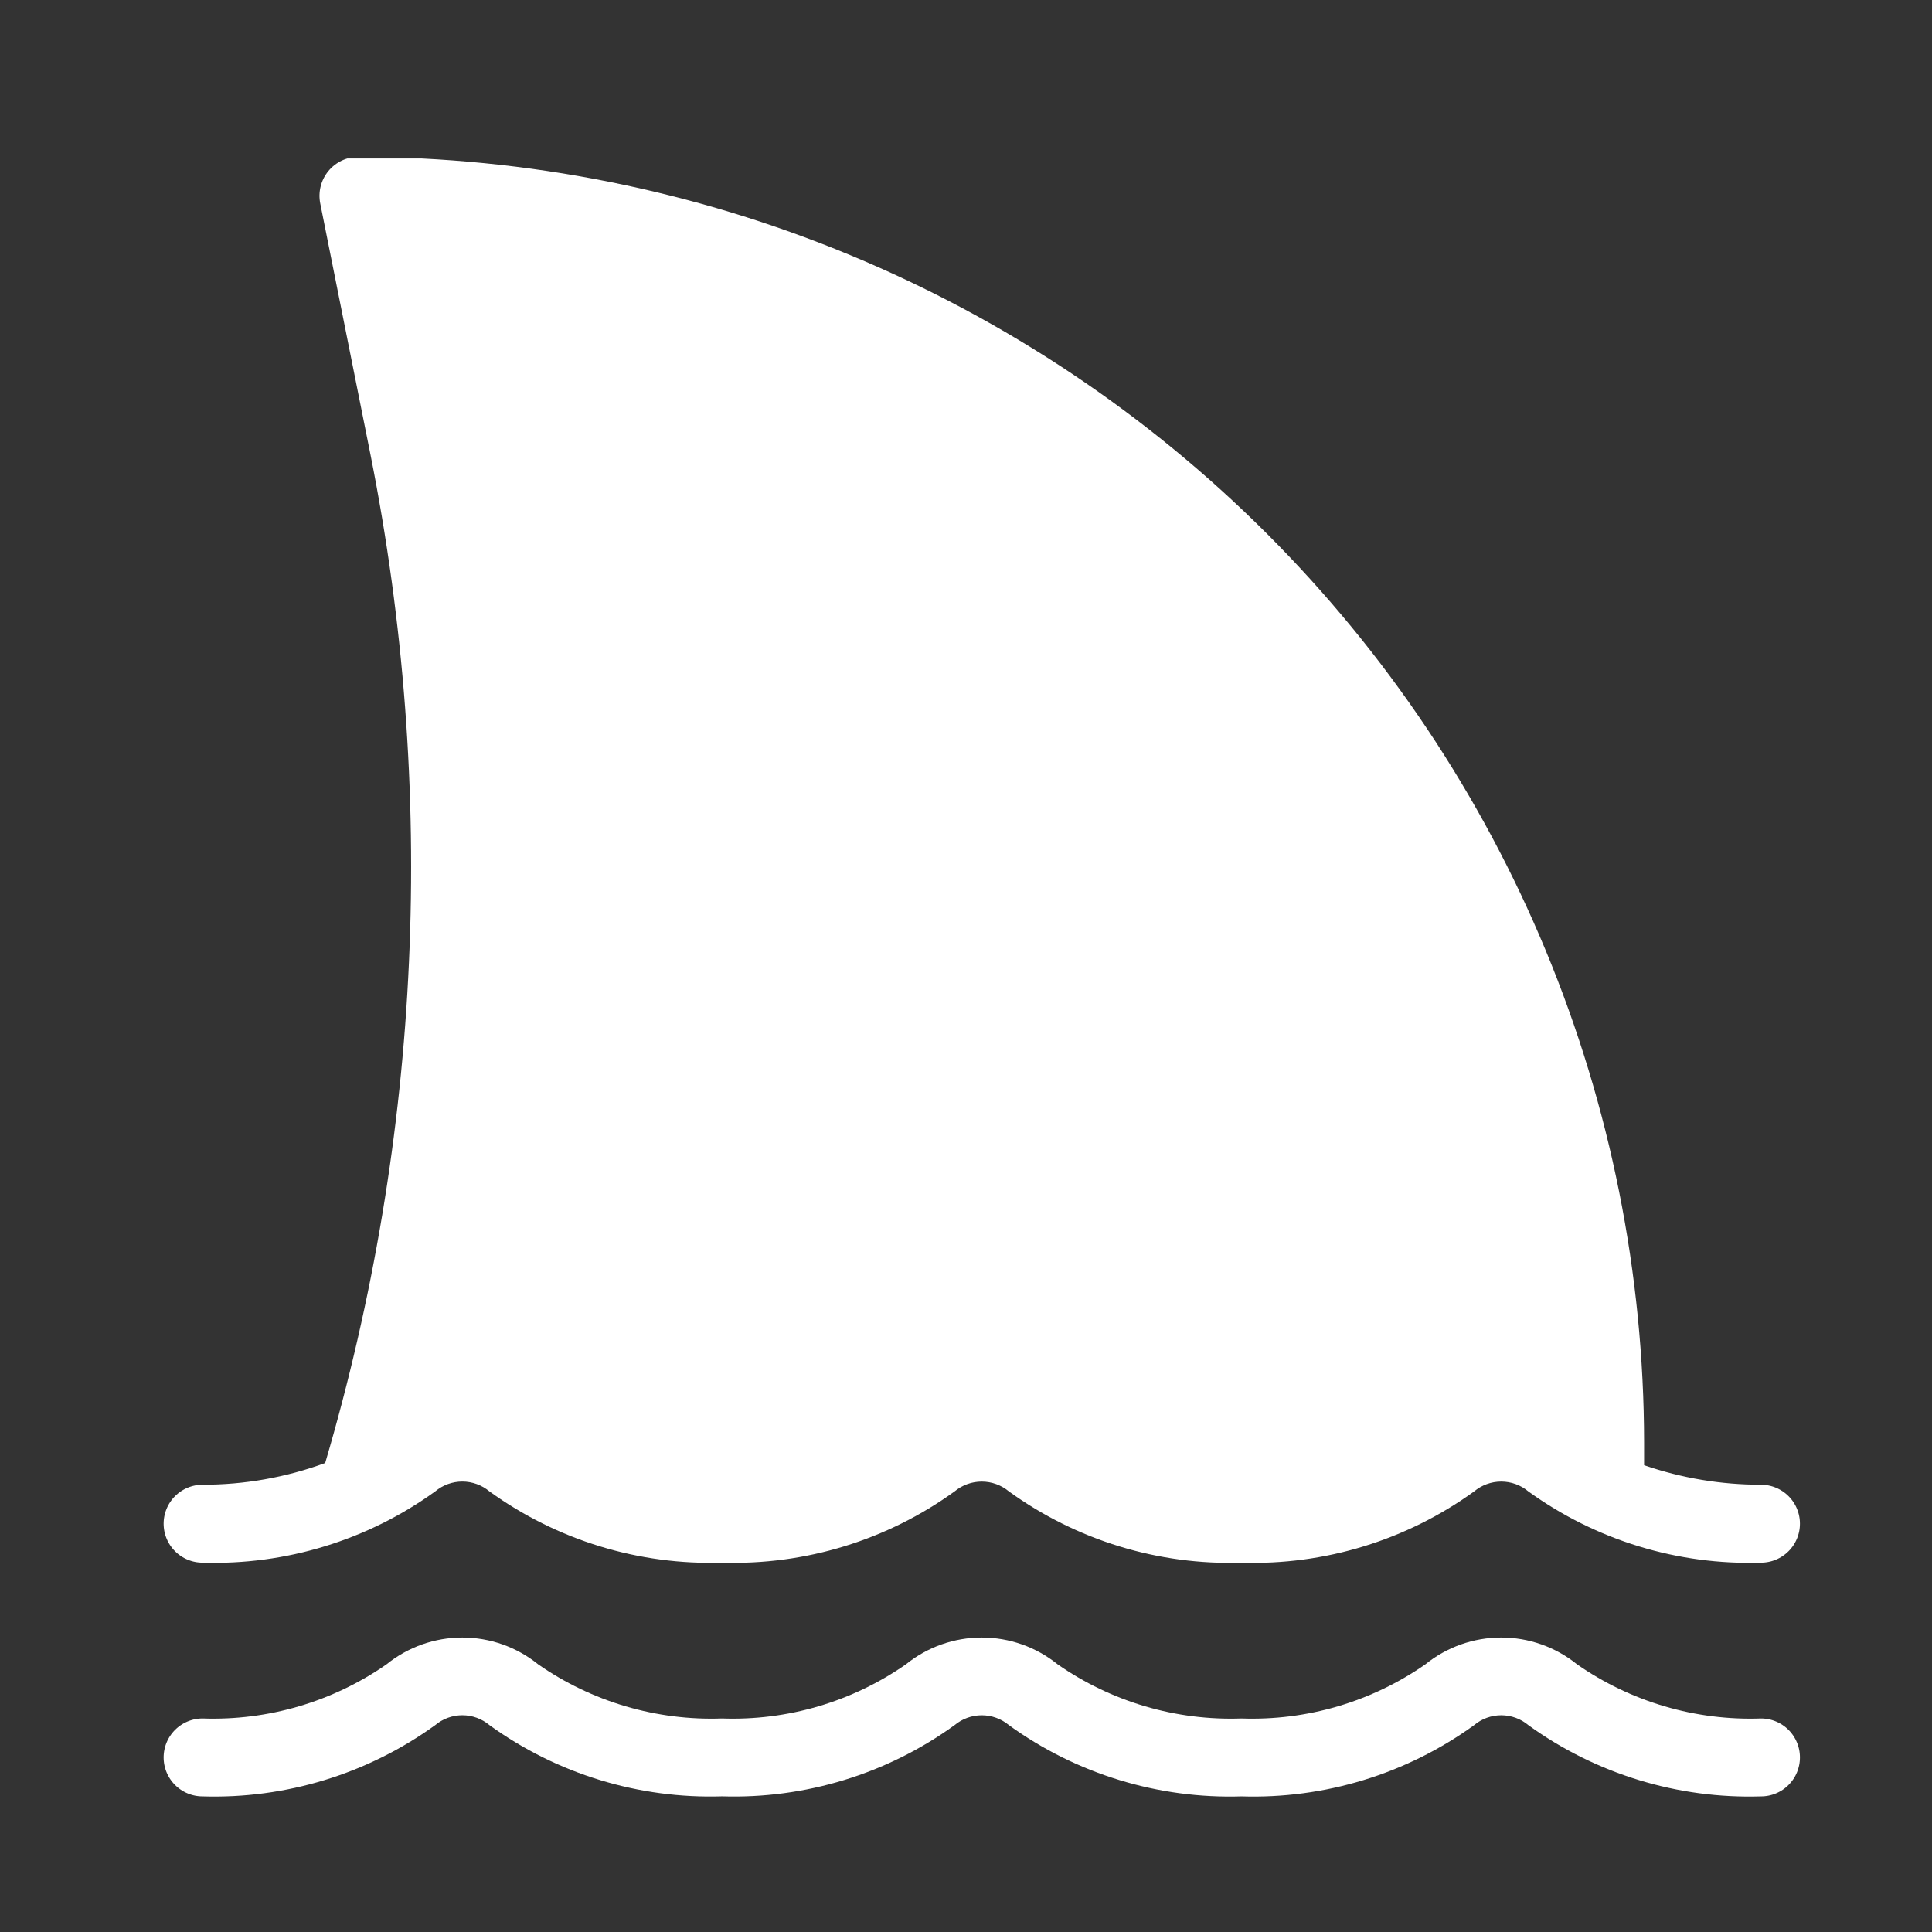
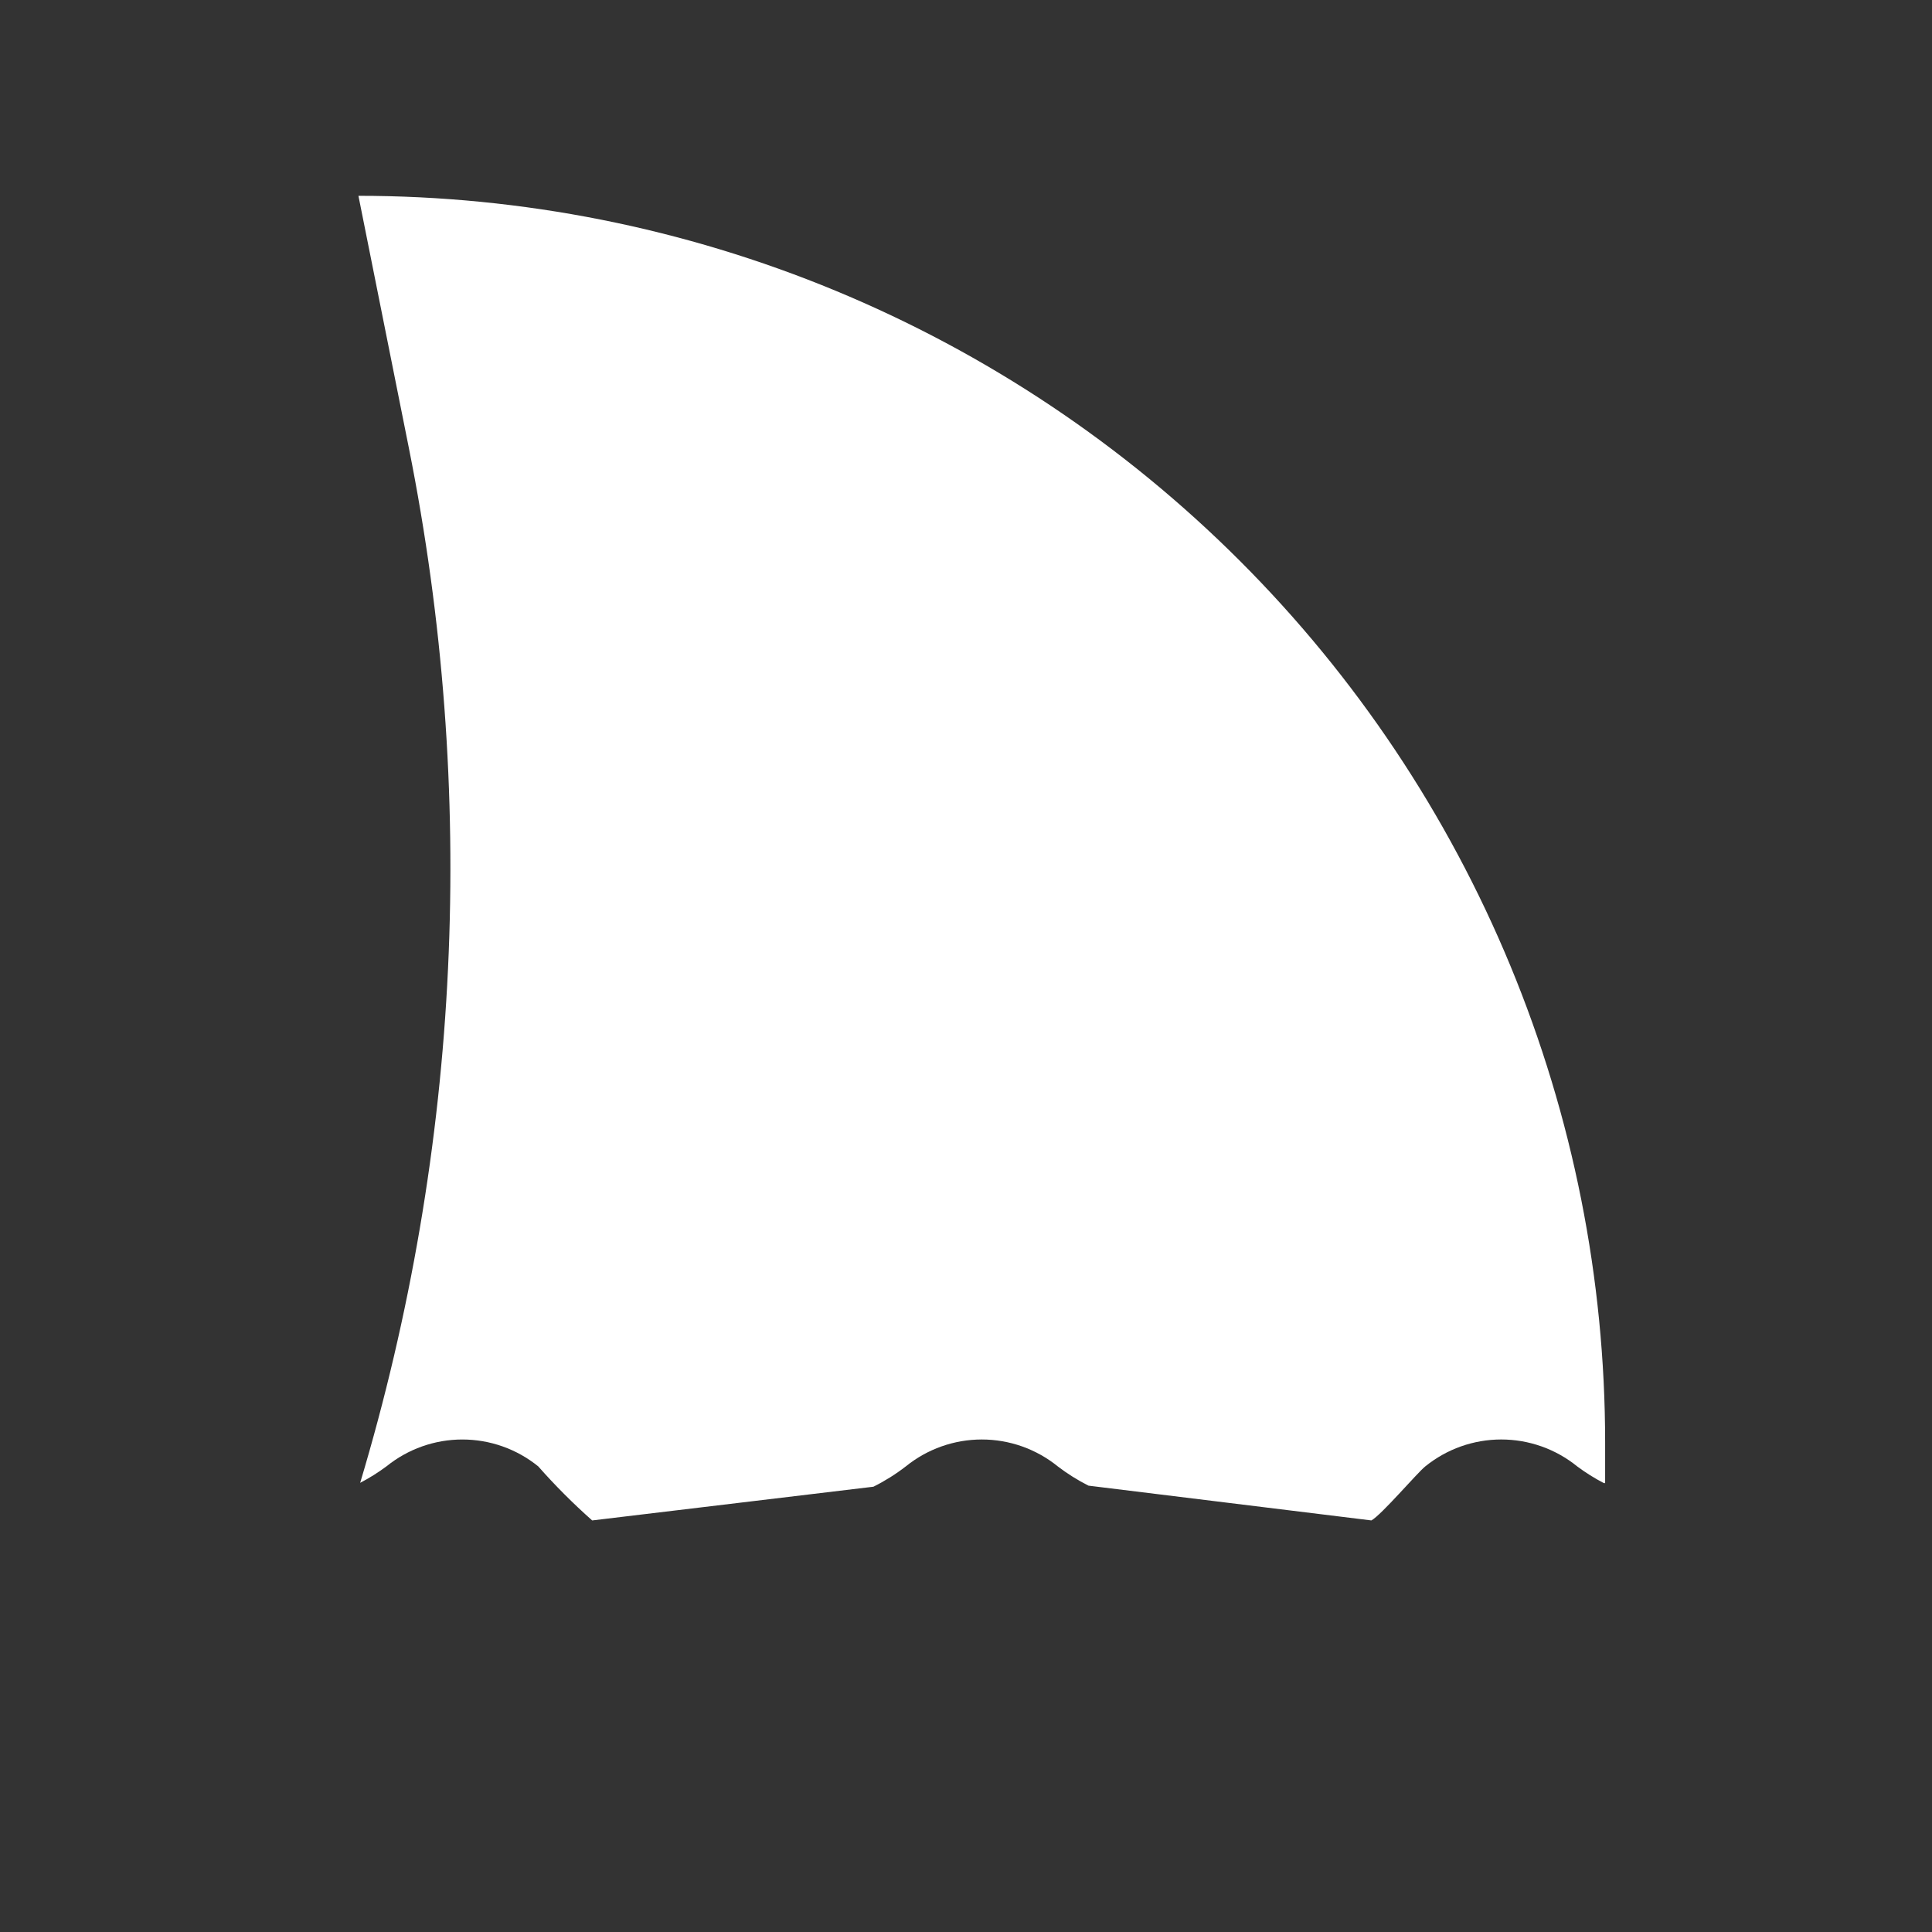
<svg xmlns="http://www.w3.org/2000/svg" width="5000" viewBox="0 0 3750 3750" height="5000" preserveAspectRatio="xMidYMid meet">
  <rect x="0" y="0" width="3750" height="3750" fill="#333333" stroke="none" />
  <defs>
    <clipPath id="689468c702">
-       <path d="M 317 307.598 L 3494 307.598 L 3494 3488 L 317 3488 Z M 317 307.598 " clip-rule="nonzero" />
-     </clipPath>
+       </clipPath>
  </defs>
  <path fill="#ffffff" d="M 793.641 869.727 L 695.711 380.074 C 735.312 380.074 774.895 381.043 814.449 382.988 C 854.004 384.93 893.484 387.844 932.898 391.723 C 972.309 395.605 1011.602 400.453 1050.777 406.262 C 1089.949 412.074 1128.957 418.844 1167.801 426.57 C 1206.641 434.297 1245.27 442.969 1283.684 452.594 C 1322.102 462.215 1360.258 472.773 1398.156 484.27 C 1436.051 495.766 1473.645 508.184 1510.934 521.527 C 1548.219 534.867 1585.156 549.117 1621.746 564.273 C 1658.332 579.426 1694.527 595.473 1730.328 612.402 C 1766.129 629.336 1801.492 647.137 1836.418 665.805 C 1871.344 684.473 1905.789 703.988 1939.758 724.348 C 1973.727 744.707 2007.176 765.887 2040.105 787.891 C 2073.031 809.891 2105.402 832.688 2137.211 856.277 C 2169.02 879.871 2200.23 904.227 2230.844 929.352 C 2261.457 954.477 2291.434 980.336 2320.777 1006.93 C 2350.121 1033.523 2378.797 1060.824 2406.797 1088.828 C 2434.801 1116.832 2462.102 1145.504 2488.695 1174.848 C 2515.293 1204.191 2541.152 1234.168 2566.273 1264.781 C 2591.398 1295.395 2615.758 1326.605 2639.348 1358.418 C 2662.938 1390.227 2685.734 1422.594 2707.738 1455.523 C 2729.738 1488.449 2750.918 1521.898 2771.281 1555.867 C 2791.641 1589.836 2811.152 1624.281 2829.82 1659.207 C 2848.492 1694.137 2866.289 1729.5 2883.223 1765.297 C 2900.156 1801.098 2916.199 1837.293 2931.355 1873.883 C 2946.508 1910.469 2960.758 1947.406 2974.102 1984.695 C 2987.441 2021.98 2999.859 2059.574 3011.355 2097.473 C 3022.852 2135.367 3033.41 2173.523 3043.035 2211.941 C 3052.656 2250.355 3061.332 2288.984 3069.059 2327.828 C 3076.785 2366.668 3083.551 2405.676 3089.363 2444.852 C 3095.172 2484.023 3100.02 2523.316 3103.902 2562.73 C 3107.785 2602.141 3110.695 2641.625 3112.641 2681.18 C 3114.582 2720.734 3115.555 2760.312 3115.555 2799.914 L 3115.555 2878.68 L 3113.074 2878.68 C 3094.953 2869.285 3077.715 2858.484 3061.352 2846.285 C 3058.77 2844.191 3056.145 2842.156 3053.477 2840.172 C 3050.805 2838.191 3048.098 2836.27 3045.348 2834.402 C 3042.598 2832.535 3039.809 2830.73 3036.98 2828.98 C 3034.152 2827.234 3031.289 2825.547 3028.391 2823.922 C 3025.488 2822.297 3022.559 2820.734 3019.594 2819.234 C 3016.625 2817.734 3013.629 2816.297 3010.602 2814.922 C 3007.574 2813.551 3004.52 2812.242 3001.438 2811 C 2998.355 2809.758 2995.246 2808.578 2992.113 2807.469 C 2988.984 2806.359 2985.828 2805.316 2982.648 2804.34 C 2979.473 2803.363 2976.277 2802.457 2973.062 2801.617 C 2969.844 2800.777 2966.613 2800.004 2963.363 2799.305 C 2960.113 2798.602 2956.852 2797.969 2953.578 2797.402 C 2950.301 2796.84 2947.016 2796.348 2943.719 2795.926 C 2940.422 2795.5 2937.117 2795.148 2933.805 2794.863 C 2930.496 2794.582 2927.18 2794.371 2923.859 2794.23 C 2920.535 2794.086 2917.215 2794.016 2913.891 2794.016 C 2910.566 2794.016 2907.246 2794.086 2903.926 2794.23 C 2900.605 2794.371 2897.289 2794.582 2893.977 2794.863 C 2890.664 2795.148 2887.359 2795.5 2884.062 2795.922 C 2880.766 2796.348 2877.48 2796.84 2874.203 2797.402 C 2870.93 2797.969 2867.668 2798.602 2864.418 2799.305 C 2861.168 2800.004 2857.938 2800.777 2854.723 2801.617 C 2851.504 2802.457 2848.309 2803.363 2845.133 2804.34 C 2841.953 2805.316 2838.801 2806.359 2835.668 2807.469 C 2832.535 2808.582 2829.426 2809.758 2826.344 2811 C 2823.262 2812.242 2820.207 2813.551 2817.18 2814.922 C 2814.152 2816.297 2811.156 2817.734 2808.191 2819.234 C 2805.223 2820.734 2802.293 2822.297 2799.391 2823.922 C 2796.492 2825.547 2793.629 2827.234 2790.801 2828.98 C 2787.977 2830.73 2785.188 2832.535 2782.434 2834.402 C 2779.684 2836.27 2776.977 2838.191 2774.309 2840.172 C 2771.637 2842.156 2769.012 2844.191 2766.43 2846.285 C 2750.504 2859.082 2681.402 2940.449 2661.863 2951.141 L 2112.742 2883.641 C 2091.688 2873.016 2071.793 2860.539 2053.062 2846.211 C 2050.48 2844.117 2047.852 2842.086 2045.184 2840.105 C 2042.512 2838.125 2039.801 2836.203 2037.051 2834.34 C 2034.297 2832.477 2031.508 2830.672 2028.68 2828.93 C 2025.852 2827.184 2022.988 2825.5 2020.09 2823.875 C 2017.188 2822.254 2014.254 2820.691 2011.289 2819.195 C 2008.324 2817.695 2005.324 2816.262 2002.297 2814.891 C 1999.27 2813.52 1996.215 2812.215 1993.133 2810.973 C 1990.051 2809.734 1986.941 2808.559 1983.809 2807.449 C 1980.676 2806.34 1977.52 2805.301 1974.344 2804.324 C 1971.168 2803.352 1967.969 2802.445 1964.754 2801.605 C 1961.539 2800.77 1958.305 2800 1955.059 2799.297 C 1951.809 2798.598 1948.547 2797.965 1945.27 2797.402 C 1941.996 2796.84 1938.711 2796.352 1935.414 2795.93 C 1932.117 2795.508 1928.812 2795.152 1925.5 2794.871 C 1922.191 2794.59 1918.875 2794.379 1915.555 2794.238 C 1912.234 2794.098 1908.914 2794.027 1905.59 2794.031 C 1902.266 2794.031 1898.945 2794.102 1895.625 2794.246 C 1892.305 2794.387 1888.988 2794.598 1885.676 2794.883 C 1882.367 2795.164 1879.062 2795.52 1875.766 2795.941 C 1872.469 2796.367 1869.184 2796.859 1865.91 2797.426 C 1862.633 2797.988 1859.371 2798.621 1856.125 2799.324 C 1852.875 2800.027 1849.645 2800.797 1846.43 2801.637 C 1843.215 2802.477 1840.016 2803.387 1836.84 2804.359 C 1833.664 2805.336 1830.508 2806.379 1827.375 2807.488 C 1824.246 2808.602 1821.137 2809.777 1818.055 2811.02 C 1814.973 2812.262 1811.918 2813.566 1808.891 2814.941 C 1805.863 2816.312 1802.867 2817.75 1799.902 2819.25 C 1796.938 2820.75 1794.004 2822.312 1791.105 2823.934 C 1788.207 2825.559 1785.344 2827.246 1782.516 2828.992 C 1779.688 2830.738 1776.898 2832.543 1774.148 2834.41 C 1771.398 2836.273 1768.688 2838.195 1766.02 2840.176 C 1763.352 2842.156 1760.727 2844.195 1758.145 2846.285 C 1738.488 2861.484 1717.543 2874.621 1695.305 2885.699 L 1149.434 2951.156 C 1112.375 2918.328 1077.469 2883.352 1044.715 2846.227 C 1042.133 2844.137 1039.512 2842.102 1036.844 2840.125 C 1034.176 2838.145 1031.469 2836.227 1028.719 2834.363 C 1025.973 2832.5 1023.184 2830.695 1020.359 2828.949 C 1017.535 2827.207 1014.672 2825.523 1011.777 2823.902 C 1008.879 2822.277 1005.949 2820.719 1002.988 2819.219 C 1000.023 2817.723 997.031 2816.289 994.004 2814.918 C 990.98 2813.547 987.93 2812.242 984.852 2811 C 981.77 2809.762 978.664 2808.586 975.535 2807.477 C 972.406 2806.371 969.254 2805.328 966.078 2804.355 C 962.906 2803.379 959.711 2802.473 956.5 2801.633 C 953.285 2800.797 950.059 2800.027 946.812 2799.324 C 943.566 2798.625 940.309 2797.992 937.035 2797.43 C 933.762 2796.867 930.48 2796.375 927.188 2795.953 C 923.895 2795.531 920.594 2795.176 917.285 2794.895 C 913.977 2794.613 910.664 2794.402 907.348 2794.262 C 904.031 2794.117 900.711 2794.047 897.391 2794.047 C 894.07 2794.047 890.75 2794.117 887.434 2794.262 C 884.117 2794.402 880.805 2794.613 877.496 2794.895 C 874.188 2795.176 870.887 2795.531 867.594 2795.953 C 864.301 2796.375 861.016 2796.867 857.746 2797.43 C 854.473 2797.992 851.215 2798.625 847.969 2799.324 C 844.723 2800.027 841.492 2800.797 838.281 2801.633 C 835.07 2802.473 831.875 2803.379 828.703 2804.355 C 825.527 2805.328 822.375 2806.371 819.246 2807.477 C 816.117 2808.586 813.012 2809.762 809.93 2811 C 806.852 2812.242 803.801 2813.547 800.773 2814.918 C 797.75 2816.289 794.758 2817.723 791.793 2819.219 C 788.832 2820.719 785.902 2822.277 783.004 2823.902 C 780.105 2825.523 777.246 2827.207 774.422 2828.949 C 771.594 2830.695 768.809 2832.5 766.059 2834.363 C 763.312 2836.227 760.605 2838.145 757.938 2840.125 C 755.27 2842.102 752.648 2844.137 750.066 2846.227 C 733.918 2858.219 716.926 2868.859 699.086 2878.152 C 711.234 2837.621 722.766 2796.918 733.676 2756.039 C 744.586 2715.156 754.867 2674.117 764.523 2632.926 C 774.18 2591.73 783.203 2550.398 791.598 2508.926 C 799.992 2467.457 807.75 2425.867 814.875 2384.16 C 822 2342.453 828.484 2300.648 834.332 2258.742 C 840.18 2216.836 845.387 2174.852 849.953 2132.789 C 854.516 2090.723 858.438 2048.598 861.719 2006.414 C 864.996 1964.23 867.633 1922.008 869.621 1879.742 C 871.613 1837.477 872.957 1795.191 873.656 1752.887 C 874.352 1710.582 874.406 1668.277 873.812 1625.969 C 873.219 1583.66 871.98 1541.375 870.098 1499.105 C 868.211 1456.836 865.684 1414.605 862.508 1372.414 C 859.332 1330.219 855.516 1288.086 851.055 1246.012 C 846.594 1203.934 841.492 1161.938 835.75 1120.02 C 830.008 1078.098 823.625 1036.277 816.605 994.551 C 809.586 952.828 801.93 911.219 793.641 869.727 Z M 793.641 869.727 " fill-opacity="1" fill-rule="nonzero" />
  <g clip-path="url(#689468c702)">
-     <path fill="#ffffff" d="M 393.23 3033.066 C 403.242 3033.379 413.258 3033.484 423.277 3033.383 C 433.293 3033.285 443.305 3032.98 453.309 3032.469 C 463.316 3031.957 473.305 3031.242 483.281 3030.324 C 493.254 3029.402 503.207 3028.277 513.137 3026.949 C 523.066 3025.621 532.965 3024.09 542.832 3022.355 C 552.699 3020.621 562.523 3018.684 572.312 3016.547 C 582.098 3014.406 591.836 3012.07 601.527 3009.531 C 611.219 3006.992 620.855 3004.258 630.434 3001.324 C 640.012 2998.395 649.527 2995.266 658.977 2991.941 C 668.43 2988.617 677.809 2985.102 687.113 2981.395 C 696.418 2977.688 705.645 2973.789 714.793 2969.703 C 723.938 2965.613 732.996 2961.344 741.969 2956.883 C 750.938 2952.426 759.816 2947.785 768.594 2942.961 C 777.375 2938.141 786.055 2933.141 794.629 2927.961 C 803.207 2922.781 811.672 2917.43 820.027 2911.902 C 828.383 2906.379 836.621 2900.684 844.742 2894.816 C 846.57 2893.285 848.461 2891.836 850.41 2890.469 C 852.363 2889.102 854.375 2887.82 856.438 2886.629 C 858.504 2885.438 860.613 2884.336 862.777 2883.328 C 864.938 2882.32 867.137 2881.41 869.379 2880.594 C 871.617 2879.777 873.891 2879.062 876.191 2878.445 C 878.496 2877.828 880.82 2877.312 883.168 2876.898 C 885.516 2876.484 887.875 2876.172 890.25 2875.965 C 892.625 2875.758 895.008 2875.652 897.391 2875.652 C 899.773 2875.652 902.152 2875.758 904.527 2875.965 C 906.902 2876.172 909.266 2876.484 911.613 2876.898 C 913.961 2877.312 916.285 2877.828 918.59 2878.445 C 920.891 2879.062 923.164 2879.777 925.402 2880.594 C 927.645 2881.41 929.844 2882.32 932.004 2883.328 C 934.164 2884.336 936.277 2885.438 938.344 2886.629 C 940.406 2887.82 942.414 2889.102 944.367 2890.469 C 946.32 2891.836 948.211 2893.285 950.035 2894.816 C 958.156 2900.684 966.395 2906.383 974.75 2911.91 C 983.105 2917.438 991.57 2922.793 1000.145 2927.973 C 1008.719 2933.156 1017.395 2938.156 1026.176 2942.98 C 1034.957 2947.805 1043.832 2952.449 1052.801 2956.906 C 1061.773 2961.367 1070.832 2965.641 1079.977 2969.73 C 1089.125 2973.816 1098.352 2977.715 1107.656 2981.426 C 1116.961 2985.133 1126.34 2988.648 1135.793 2991.973 C 1145.242 2995.297 1154.758 2998.426 1164.336 3001.359 C 1173.914 3004.289 1183.551 3007.027 1193.242 3009.562 C 1202.934 3012.102 1212.672 3014.438 1222.461 3016.574 C 1232.25 3018.715 1242.074 3020.648 1251.941 3022.383 C 1261.809 3024.117 1271.707 3025.648 1281.637 3026.973 C 1291.566 3028.301 1301.52 3029.426 1311.496 3030.344 C 1321.473 3031.262 1331.465 3031.977 1341.469 3032.484 C 1351.473 3032.992 1361.484 3033.293 1371.504 3033.391 C 1381.52 3033.488 1391.535 3033.379 1401.551 3033.066 C 1411.555 3033.379 1421.566 3033.488 1431.574 3033.391 C 1441.586 3033.293 1451.59 3032.988 1461.59 3032.48 C 1471.59 3031.973 1481.574 3031.258 1491.543 3030.34 C 1501.512 3029.422 1511.457 3028.301 1521.383 3026.973 C 1531.305 3025.648 1541.195 3024.117 1551.055 3022.383 C 1560.918 3020.652 1570.738 3018.715 1580.52 3016.582 C 1590.301 3014.445 1600.031 3012.109 1609.719 3009.57 C 1619.402 3007.035 1629.031 3004.301 1638.605 3001.371 C 1648.176 2998.438 1657.684 2995.312 1667.129 2991.992 C 1676.574 2988.668 1685.945 2985.152 1695.246 2981.449 C 1704.547 2977.742 1713.766 2973.844 1722.906 2969.758 C 1732.047 2965.672 1741.098 2961.402 1750.062 2956.945 C 1759.027 2952.488 1767.898 2947.848 1776.672 2943.027 C 1785.445 2938.207 1794.117 2933.207 1802.688 2928.027 C 1811.254 2922.852 1819.715 2917.5 1828.062 2911.977 C 1836.41 2906.449 1844.645 2900.758 1852.758 2894.895 C 1854.594 2893.359 1856.488 2891.91 1858.449 2890.543 C 1860.41 2889.176 1862.426 2887.895 1864.496 2886.703 C 1866.566 2885.512 1868.684 2884.41 1870.852 2883.402 C 1873.02 2882.395 1875.227 2881.48 1877.473 2880.668 C 1879.719 2879.852 1881.996 2879.137 1884.305 2878.52 C 1886.613 2877.902 1888.945 2877.387 1891.301 2876.973 C 1893.652 2876.559 1896.02 2876.246 1898.402 2876.039 C 1900.781 2875.832 1903.168 2875.727 1905.559 2875.727 C 1907.945 2875.727 1910.332 2875.832 1912.715 2876.039 C 1915.094 2876.246 1917.461 2876.559 1919.816 2876.973 C 1922.168 2877.387 1924.5 2877.902 1926.809 2878.52 C 1929.117 2879.137 1931.395 2879.852 1933.641 2880.668 C 1935.887 2881.48 1938.094 2882.395 1940.262 2883.402 C 1942.43 2884.41 1944.547 2885.512 1946.621 2886.703 C 1948.691 2887.895 1950.707 2889.176 1952.664 2890.543 C 1954.625 2891.91 1956.523 2893.359 1958.355 2894.895 C 1966.473 2900.758 1974.707 2906.453 1983.059 2911.98 C 1991.41 2917.508 1999.875 2922.863 2008.445 2928.043 C 2017.016 2933.223 2025.691 2938.223 2034.469 2943.047 C 2043.246 2947.871 2052.117 2952.512 2061.086 2956.969 C 2070.051 2961.43 2079.105 2965.703 2088.25 2969.789 C 2097.395 2973.879 2106.617 2977.777 2115.918 2981.484 C 2125.223 2985.191 2134.598 2988.707 2144.047 2992.031 C 2153.492 2995.355 2163.004 2998.484 2172.582 3001.418 C 2182.156 3004.352 2191.789 3007.086 2201.477 3009.625 C 2211.164 3012.16 2220.902 3014.5 2230.684 3016.637 C 2240.469 3018.773 2250.293 3020.711 2260.156 3022.445 C 2270.02 3024.18 2279.918 3025.711 2289.844 3027.039 C 2299.77 3028.367 2309.719 3029.488 2319.691 3030.41 C 2329.664 3031.328 2339.652 3032.043 2349.652 3032.551 C 2359.656 3033.062 2369.664 3033.367 2379.68 3033.465 C 2389.695 3033.562 2399.707 3033.457 2409.715 3033.141 C 2419.727 3033.457 2429.738 3033.566 2439.754 3033.469 C 2449.766 3033.375 2459.773 3033.07 2469.777 3032.566 C 2479.777 3032.059 2489.766 3031.344 2499.738 3030.426 C 2509.711 3029.512 2519.66 3028.387 2529.586 3027.062 C 2539.512 3025.734 2549.406 3024.207 2559.27 3022.473 C 2569.137 3020.742 2578.957 3018.809 2588.742 3016.672 C 2598.527 3014.535 2608.262 3012.199 2617.949 3009.664 C 2627.641 3007.129 2637.273 3004.395 2646.848 3001.461 C 2656.426 2998.531 2665.934 2995.402 2675.383 2992.082 C 2684.832 2988.758 2694.207 2985.246 2703.512 2981.539 C 2712.812 2977.832 2722.035 2973.934 2731.18 2969.848 C 2740.324 2965.762 2749.379 2961.492 2758.348 2957.031 C 2767.312 2952.574 2776.188 2947.934 2784.965 2943.113 C 2793.742 2938.289 2802.414 2933.289 2810.988 2928.113 C 2819.559 2922.934 2828.02 2917.582 2836.371 2912.055 C 2844.723 2906.527 2852.961 2900.832 2861.078 2894.969 C 2862.906 2893.43 2864.801 2891.969 2866.758 2890.594 C 2868.715 2889.219 2870.727 2887.93 2872.797 2886.73 C 2874.867 2885.535 2876.984 2884.426 2879.152 2883.414 C 2881.316 2882.398 2883.523 2881.48 2885.773 2880.664 C 2888.02 2879.844 2890.297 2879.121 2892.605 2878.5 C 2894.918 2877.879 2897.25 2877.359 2899.605 2876.945 C 2901.961 2876.527 2904.332 2876.215 2906.715 2876.008 C 2909.098 2875.797 2911.484 2875.691 2913.875 2875.691 C 2916.27 2875.691 2918.656 2875.797 2921.039 2876.008 C 2923.422 2876.215 2925.789 2876.527 2928.145 2876.945 C 2930.5 2877.359 2932.832 2877.879 2935.145 2878.5 C 2937.453 2879.121 2939.73 2879.84 2941.98 2880.66 C 2944.227 2881.48 2946.434 2882.398 2948.598 2883.414 C 2950.766 2884.426 2952.883 2885.531 2954.953 2886.73 C 2957.023 2887.93 2959.035 2889.219 2960.992 2890.594 C 2962.949 2891.969 2964.844 2893.43 2966.672 2894.969 C 2974.793 2900.828 2983.031 2906.52 2991.383 2912.043 C 2999.738 2917.566 3008.199 2922.914 3016.773 2928.09 C 3025.348 2933.262 3034.023 2938.262 3042.801 2943.078 C 3051.578 2947.898 3060.453 2952.535 3069.422 2956.988 C 3078.387 2961.445 3087.445 2965.715 3096.59 2969.797 C 3105.73 2973.879 3114.957 2977.773 3124.258 2981.48 C 3133.562 2985.184 3142.938 2988.695 3152.383 2992.016 C 3161.832 2995.336 3171.344 2998.461 3180.918 3001.391 C 3190.496 3004.32 3200.125 3007.051 3209.816 3009.586 C 3219.504 3012.121 3229.238 3014.457 3239.023 3016.594 C 3248.805 3018.727 3258.629 3020.66 3268.492 3022.391 C 3278.355 3024.125 3288.25 3025.652 3298.176 3026.98 C 3308.102 3028.305 3318.047 3029.426 3328.02 3030.344 C 3337.992 3031.262 3347.977 3031.977 3357.98 3032.484 C 3367.98 3032.992 3377.988 3033.293 3388 3033.391 C 3398.016 3033.488 3408.027 3033.379 3418.035 3033.066 C 3419.273 3033.066 3420.508 3033.035 3421.746 3032.977 C 3422.98 3032.914 3424.215 3032.824 3425.445 3032.703 C 3426.68 3032.582 3427.906 3032.43 3429.129 3032.246 C 3430.355 3032.066 3431.574 3031.855 3432.789 3031.613 C 3434 3031.371 3435.207 3031.102 3436.41 3030.801 C 3437.609 3030.5 3438.801 3030.168 3439.984 3029.809 C 3441.172 3029.453 3442.344 3029.062 3443.512 3028.645 C 3444.676 3028.23 3445.828 3027.785 3446.973 3027.309 C 3448.117 3026.836 3449.246 3026.336 3450.367 3025.805 C 3451.484 3025.277 3452.59 3024.723 3453.68 3024.137 C 3454.773 3023.555 3455.848 3022.945 3456.91 3022.309 C 3457.973 3021.672 3459.016 3021.008 3460.047 3020.32 C 3461.074 3019.633 3462.086 3018.922 3463.082 3018.184 C 3464.074 3017.449 3465.051 3016.688 3466.008 3015.902 C 3466.965 3015.117 3467.902 3014.309 3468.816 3013.477 C 3469.734 3012.645 3470.633 3011.793 3471.508 3010.918 C 3472.383 3010.043 3473.234 3009.148 3474.066 3008.23 C 3474.898 3007.312 3475.703 3006.375 3476.488 3005.418 C 3477.273 3004.461 3478.035 3003.488 3478.773 3002.492 C 3479.512 3001.5 3480.223 3000.488 3480.91 2999.457 C 3481.598 2998.43 3482.258 2997.383 3482.895 2996.324 C 3483.531 2995.262 3484.141 2994.184 3484.727 2993.094 C 3485.309 2992.004 3485.863 2990.898 3486.395 2989.777 C 3486.922 2988.66 3487.426 2987.527 3487.898 2986.387 C 3488.371 2985.242 3488.816 2984.086 3489.234 2982.922 C 3489.652 2981.758 3490.039 2980.582 3490.398 2979.398 C 3490.758 2978.215 3491.086 2977.023 3491.387 2975.82 C 3491.688 2974.621 3491.961 2973.414 3492.203 2972.199 C 3492.441 2970.984 3492.656 2969.766 3492.836 2968.543 C 3493.02 2967.316 3493.168 2966.09 3493.289 2964.859 C 3493.41 2963.629 3493.504 2962.395 3493.562 2961.156 C 3493.625 2959.922 3493.656 2958.684 3493.656 2957.445 C 3493.656 2956.211 3493.625 2954.973 3493.562 2953.734 C 3493.504 2952.5 3493.41 2951.266 3493.289 2950.035 C 3493.168 2948.805 3493.02 2947.574 3492.836 2946.352 C 3492.656 2945.125 3492.441 2943.906 3492.203 2942.695 C 3491.961 2941.48 3491.688 2940.273 3491.387 2939.07 C 3491.086 2937.871 3490.758 2936.68 3490.398 2935.496 C 3490.039 2934.312 3489.652 2933.137 3489.234 2931.973 C 3488.816 2930.805 3488.371 2929.652 3487.898 2928.508 C 3487.426 2927.363 3486.922 2926.234 3486.395 2925.113 C 3485.863 2923.996 3485.309 2922.891 3484.727 2921.801 C 3484.141 2920.707 3483.531 2919.633 3482.895 2918.57 C 3482.258 2917.508 3481.598 2916.465 3480.91 2915.434 C 3480.223 2914.406 3479.512 2913.395 3478.773 2912.398 C 3478.035 2911.406 3477.273 2910.43 3476.488 2909.473 C 3475.703 2908.516 3474.898 2907.582 3474.066 2906.664 C 3473.234 2905.746 3472.383 2904.852 3471.508 2903.977 C 3470.633 2903.102 3469.734 2902.246 3468.816 2901.414 C 3467.902 2900.586 3466.965 2899.777 3466.008 2898.992 C 3465.051 2898.207 3464.074 2897.445 3463.082 2896.707 C 3462.086 2895.973 3461.074 2895.258 3460.047 2894.57 C 3459.016 2893.883 3457.973 2893.223 3456.91 2892.586 C 3455.848 2891.949 3454.773 2891.34 3453.684 2890.754 C 3452.59 2890.172 3451.484 2889.617 3450.367 2889.086 C 3449.246 2888.559 3448.117 2888.055 3446.973 2887.582 C 3445.828 2887.109 3444.676 2886.664 3443.512 2886.246 C 3442.344 2885.832 3441.172 2885.441 3439.984 2885.082 C 3438.801 2884.723 3437.609 2884.395 3436.41 2884.094 C 3435.207 2883.793 3434 2883.52 3432.789 2883.281 C 3431.574 2883.039 3430.355 2882.828 3429.129 2882.645 C 3427.906 2882.465 3426.68 2882.312 3425.445 2882.191 C 3424.215 2882.07 3422.98 2881.98 3421.746 2881.918 C 3420.508 2881.855 3419.273 2881.828 3418.035 2881.828 C 3398.77 2881.844 3379.535 2881.059 3360.332 2879.473 C 3341.133 2877.891 3322.027 2875.512 3303.027 2872.336 C 3284.023 2869.164 3265.184 2865.207 3246.508 2860.465 C 3227.836 2855.723 3209.391 2850.215 3191.176 2843.941 L 3191.176 2799.914 C 3191.129 2759.09 3190.082 2718.285 3188.035 2677.512 C 3185.984 2636.734 3182.941 2596.035 3178.898 2555.406 C 3174.855 2514.781 3169.82 2474.277 3163.793 2433.898 C 3157.766 2393.516 3150.75 2353.309 3142.75 2313.273 C 3134.75 2273.238 3125.773 2233.422 3115.824 2193.824 C 3105.871 2154.23 3094.957 2114.902 3083.078 2075.84 C 3071.199 2036.781 3058.367 1998.035 3044.59 1959.602 C 3030.809 1921.172 3016.098 1883.098 3000.453 1845.391 C 2984.805 1807.68 2968.246 1770.375 2950.773 1733.477 C 2933.297 1696.578 2914.93 1660.129 2895.668 1624.129 C 2876.406 1588.133 2856.273 1552.629 2835.273 1517.617 C 2814.27 1482.605 2792.422 1448.129 2769.73 1414.188 C 2747.039 1380.25 2723.531 1346.887 2699.203 1314.098 C 2674.875 1281.309 2649.758 1249.137 2623.852 1217.582 C 2597.945 1186.027 2571.285 1155.121 2543.863 1124.875 C 2516.445 1094.625 2488.301 1065.066 2459.43 1036.195 C 2430.562 1007.328 2401.004 979.184 2370.754 951.762 C 2340.504 924.344 2309.602 897.68 2278.047 871.773 C 2246.488 845.871 2214.316 820.754 2181.531 796.426 C 2148.742 772.098 2115.379 748.586 2081.438 725.895 C 2047.5 703.203 2013.023 681.355 1978.012 660.355 C 1943 639.352 1907.496 619.219 1871.496 599.957 C 1835.5 580.699 1799.051 562.328 1762.152 544.855 C 1725.254 527.379 1687.949 510.82 1650.238 495.176 C 1612.527 479.531 1574.457 464.816 1536.023 451.039 C 1497.594 437.258 1458.848 424.43 1419.785 412.551 C 1380.727 400.672 1341.398 389.754 1301.801 379.805 C 1262.207 369.852 1222.391 360.875 1182.352 352.875 C 1142.316 344.879 1102.109 337.863 1061.73 331.836 C 1021.352 325.805 980.848 320.77 940.219 316.727 C 899.594 312.688 858.891 309.641 818.117 307.594 C 777.34 305.547 736.539 304.5 695.711 304.453 C 694.32 304.453 692.926 304.492 691.535 304.57 C 690.145 304.648 688.758 304.762 687.371 304.918 C 685.988 305.07 684.609 305.266 683.234 305.496 C 681.863 305.727 680.496 305.992 679.137 306.301 C 677.777 306.605 676.43 306.949 675.09 307.332 C 673.75 307.711 672.418 308.129 671.102 308.582 C 669.785 309.035 668.484 309.527 667.191 310.051 C 665.902 310.578 664.629 311.141 663.371 311.734 C 662.109 312.332 660.871 312.965 659.645 313.629 C 658.422 314.293 657.219 314.992 656.031 315.723 C 654.848 316.457 653.684 317.219 652.539 318.016 C 651.395 318.812 650.273 319.637 649.18 320.496 C 648.082 321.355 647.008 322.242 645.961 323.16 C 644.91 324.074 643.887 325.02 642.891 325.996 C 641.895 326.969 640.926 327.969 639.988 328.996 C 639.047 330.023 638.133 331.078 637.25 332.152 C 636.367 333.23 635.516 334.332 634.695 335.457 C 633.871 336.582 633.082 337.73 632.324 338.898 C 631.566 340.066 630.84 341.254 630.148 342.461 C 629.453 343.672 628.797 344.898 628.172 346.141 C 627.547 347.387 626.957 348.648 626.398 349.926 C 625.844 351.203 625.324 352.496 624.84 353.801 C 624.355 355.109 623.91 356.426 623.5 357.758 C 623.086 359.09 622.715 360.43 622.375 361.781 C 622.039 363.133 621.738 364.492 621.477 365.859 C 621.215 367.23 620.992 368.602 620.809 369.984 C 620.621 371.363 620.473 372.75 620.363 374.137 C 620.254 375.527 620.184 376.918 620.152 378.309 C 620.117 379.703 620.125 381.094 620.168 382.488 C 620.215 383.879 620.297 385.27 620.418 386.656 C 620.539 388.043 620.699 389.43 620.898 390.809 C 621.094 392.188 621.332 393.559 621.605 394.926 L 719.516 884.535 C 727.535 924.922 734.945 965.418 741.742 1006.027 C 748.543 1046.637 754.727 1087.34 760.297 1128.137 C 765.871 1168.934 770.824 1209.805 775.164 1250.75 C 779.504 1291.695 783.227 1332.695 786.328 1373.754 C 789.434 1414.809 791.914 1455.906 793.781 1497.039 C 795.645 1538.172 796.887 1579.32 797.512 1620.492 C 798.137 1661.66 798.137 1702.832 797.52 1744 C 796.902 1785.172 795.664 1826.324 793.809 1867.457 C 791.949 1908.59 789.473 1949.684 786.375 1990.742 C 783.277 2031.801 779.562 2072.801 775.23 2113.75 C 770.895 2154.695 765.945 2195.566 760.379 2236.363 C 754.816 2277.16 748.637 2317.863 741.844 2358.473 C 735.051 2399.086 727.648 2439.582 719.633 2479.973 C 711.621 2520.359 703 2560.617 693.773 2600.742 C 684.547 2640.871 674.715 2680.852 664.285 2720.684 C 653.852 2760.512 642.82 2800.176 631.191 2839.676 C 612.18 2846.664 592.895 2852.797 573.336 2858.078 C 553.777 2863.359 534.027 2867.77 514.082 2871.301 C 494.133 2874.836 474.07 2877.48 453.891 2879.238 C 433.707 2880.996 413.488 2881.859 393.23 2881.828 C 391.992 2881.828 390.758 2881.855 389.52 2881.918 C 388.285 2881.98 387.051 2882.07 385.82 2882.191 C 384.586 2882.312 383.359 2882.465 382.137 2882.645 C 380.91 2882.828 379.691 2883.039 378.477 2883.281 C 377.266 2883.52 376.059 2883.793 374.855 2884.094 C 373.656 2884.395 372.465 2884.723 371.281 2885.082 C 370.094 2885.441 368.922 2885.828 367.754 2886.246 C 366.59 2886.664 365.438 2887.109 364.293 2887.582 C 363.148 2888.055 362.02 2888.559 360.898 2889.086 C 359.781 2889.617 358.676 2890.172 357.586 2890.754 C 356.492 2891.34 355.418 2891.949 354.355 2892.586 C 353.293 2893.223 352.246 2893.883 351.219 2894.57 C 350.191 2895.258 349.18 2895.973 348.184 2896.707 C 347.191 2897.445 346.215 2898.207 345.258 2898.992 C 344.301 2899.777 343.363 2900.586 342.449 2901.414 C 341.531 2902.246 340.633 2903.102 339.758 2903.977 C 338.883 2904.852 338.031 2905.746 337.199 2906.664 C 336.371 2907.582 335.562 2908.516 334.777 2909.473 C 333.992 2910.43 333.23 2911.406 332.492 2912.398 C 331.754 2913.395 331.043 2914.406 330.355 2915.434 C 329.668 2916.465 329.004 2917.508 328.371 2918.57 C 327.734 2919.633 327.125 2920.707 326.539 2921.801 C 325.957 2922.891 325.402 2923.996 324.871 2925.113 C 324.344 2926.234 323.84 2927.363 323.367 2928.508 C 322.895 2929.652 322.449 2930.805 322.031 2931.973 C 321.613 2933.137 321.227 2934.312 320.867 2935.496 C 320.508 2936.68 320.18 2937.871 319.879 2939.07 C 319.578 2940.273 319.305 2941.48 319.062 2942.695 C 318.824 2943.906 318.609 2945.125 318.43 2946.352 C 318.246 2947.574 318.098 2948.805 317.977 2950.035 C 317.855 2951.266 317.762 2952.5 317.703 2953.734 C 317.641 2954.973 317.609 2956.211 317.609 2957.445 C 317.609 2958.684 317.641 2959.922 317.703 2961.156 C 317.762 2962.395 317.855 2963.629 317.977 2964.859 C 318.098 2966.09 318.246 2967.316 318.43 2968.543 C 318.609 2969.766 318.824 2970.984 319.062 2972.199 C 319.305 2973.414 319.578 2974.621 319.879 2975.82 C 320.18 2977.02 320.508 2978.215 320.867 2979.398 C 321.227 2980.582 321.613 2981.758 322.031 2982.922 C 322.449 2984.086 322.895 2985.242 323.367 2986.387 C 323.84 2987.527 324.344 2988.66 324.871 2989.777 C 325.402 2990.898 325.957 2992.004 326.539 2993.094 C 327.125 2994.184 327.734 2995.262 328.371 2996.324 C 329.004 2997.383 329.668 2998.43 330.355 2999.457 C 331.043 3000.488 331.754 3001.5 332.492 3002.492 C 333.23 3003.488 333.992 3004.461 334.777 3005.418 C 335.562 3006.375 336.371 3007.312 337.199 3008.23 C 338.031 3009.148 338.883 3010.043 339.758 3010.918 C 340.633 3011.793 341.531 3012.645 342.449 3013.477 C 343.363 3014.309 344.301 3015.117 345.258 3015.902 C 346.215 3016.688 347.191 3017.449 348.184 3018.184 C 349.18 3018.922 350.191 3019.633 351.219 3020.32 C 352.246 3021.008 353.293 3021.672 354.355 3022.309 C 355.418 3022.945 356.492 3023.555 357.586 3024.137 C 358.676 3024.723 359.781 3025.277 360.898 3025.805 C 362.02 3026.336 363.148 3026.836 364.293 3027.309 C 365.438 3027.785 366.59 3028.23 367.754 3028.645 C 368.922 3029.062 370.094 3029.453 371.281 3029.809 C 372.465 3030.168 373.656 3030.5 374.855 3030.801 C 376.059 3031.102 377.266 3031.371 378.477 3031.613 C 379.691 3031.855 380.91 3032.066 382.137 3032.25 C 383.359 3032.43 384.586 3032.582 385.82 3032.703 C 387.051 3032.824 388.285 3032.914 389.52 3032.977 C 390.758 3033.035 391.992 3033.066 393.23 3033.066 Z M 788.316 457.477 C 825.289 458.992 862.203 461.383 899.062 464.645 C 935.922 467.906 972.684 472.039 1009.348 477.043 C 1046.012 482.043 1082.535 487.91 1118.922 494.641 C 1155.309 501.371 1191.512 508.957 1227.539 517.398 C 1263.566 525.844 1299.375 535.133 1334.961 545.27 C 1370.551 555.406 1405.879 566.379 1440.945 578.188 C 1476.016 589.996 1510.785 602.629 1545.254 616.082 C 1579.727 629.535 1613.859 643.797 1647.656 658.867 C 1681.453 673.934 1714.871 689.793 1747.918 706.441 C 1780.965 723.094 1813.598 740.516 1845.816 758.707 C 1878.039 776.902 1909.812 795.848 1941.137 815.547 C 1972.461 835.242 2003.305 855.668 2033.664 876.824 C 2064.023 897.98 2093.863 919.844 2123.188 942.414 C 2152.512 964.98 2181.285 988.23 2209.508 1012.16 C 2237.734 1036.09 2265.375 1060.672 2292.438 1085.91 C 2319.5 1111.148 2345.949 1137.012 2371.785 1163.5 C 2397.621 1189.988 2422.82 1217.074 2447.375 1244.754 C 2471.93 1272.438 2495.82 1300.684 2519.039 1329.492 C 2542.258 1358.305 2564.785 1387.648 2586.613 1417.527 C 2608.445 1447.402 2629.559 1477.777 2649.953 1508.656 C 2670.348 1539.531 2690 1570.871 2708.91 1602.676 C 2727.82 1634.484 2745.969 1666.719 2763.355 1699.383 C 2780.742 1732.047 2797.348 1765.105 2813.168 1798.555 C 2828.988 1832.004 2844.012 1865.809 2858.234 1899.969 C 2872.457 1934.129 2885.863 1968.609 2898.457 2003.402 C 2911.047 2038.199 2922.809 2073.273 2933.742 2108.621 C 2944.672 2143.973 2954.762 2179.566 2964.012 2215.395 C 2973.258 2251.223 2981.652 2287.25 2989.195 2323.477 C 2996.742 2359.703 3003.422 2396.086 3009.246 2432.629 C 3015.066 2469.172 3020.023 2505.832 3024.109 2542.605 C 3028.195 2579.383 3031.414 2616.238 3033.758 2653.164 C 3036.102 2690.094 3037.57 2727.059 3038.164 2764.055 C 3035.629 2762.398 3033.062 2760.793 3030.465 2759.234 C 3027.867 2757.676 3025.242 2756.172 3022.586 2754.715 C 3019.926 2753.262 3017.242 2751.859 3014.531 2750.512 C 3011.82 2749.164 3009.082 2747.867 3006.32 2746.625 C 3003.559 2745.383 3000.773 2744.195 2997.965 2743.062 C 2995.152 2741.93 2992.324 2740.852 2989.473 2739.832 C 2986.621 2738.809 2983.75 2737.844 2980.863 2736.934 C 2977.973 2736.023 2975.07 2735.172 2972.145 2734.375 C 2969.223 2733.578 2966.285 2732.84 2963.336 2732.16 C 2960.383 2731.48 2957.422 2730.855 2954.445 2730.293 C 2951.469 2729.727 2948.484 2729.223 2945.488 2728.773 C 2942.492 2728.324 2939.488 2727.938 2936.48 2727.605 C 2933.469 2727.277 2930.453 2727.004 2927.43 2726.793 C 2924.41 2726.582 2921.387 2726.43 2918.359 2726.336 C 2915.332 2726.242 2912.305 2726.207 2909.273 2726.234 C 2906.246 2726.258 2903.219 2726.344 2900.191 2726.484 C 2897.168 2726.629 2894.145 2726.832 2891.129 2727.094 C 2888.113 2727.355 2885.102 2727.676 2882.094 2728.059 C 2879.09 2728.438 2876.094 2728.875 2873.105 2729.371 C 2870.121 2729.871 2867.145 2730.426 2864.176 2731.039 C 2861.211 2731.652 2858.258 2732.324 2855.316 2733.055 C 2852.379 2733.785 2849.453 2734.57 2846.547 2735.414 C 2843.637 2736.258 2840.746 2737.16 2837.871 2738.117 C 2835 2739.074 2832.145 2740.086 2829.312 2741.156 C 2826.477 2742.227 2823.664 2743.348 2820.875 2744.527 C 2818.086 2745.707 2815.32 2746.941 2812.578 2748.227 C 2809.836 2749.516 2807.121 2750.855 2804.434 2752.25 C 2801.742 2753.645 2799.082 2755.09 2796.453 2756.586 C 2793.82 2758.086 2791.215 2759.633 2788.645 2761.234 C 2786.074 2762.836 2783.535 2764.484 2781.027 2766.184 C 2778.52 2767.883 2776.047 2769.629 2773.609 2771.426 C 2771.172 2773.223 2768.77 2775.066 2766.402 2776.957 C 2753.453 2785.957 2740.164 2794.426 2726.535 2802.359 C 2712.906 2810.289 2698.98 2817.664 2684.758 2824.477 C 2670.535 2831.289 2656.062 2837.52 2641.34 2843.168 C 2626.617 2848.816 2611.691 2853.863 2596.562 2858.312 C 2581.434 2862.762 2566.148 2866.594 2550.711 2869.812 C 2535.273 2873.031 2519.734 2875.625 2504.086 2877.598 C 2488.441 2879.566 2472.738 2880.902 2456.984 2881.609 C 2441.234 2882.316 2425.477 2882.387 2409.715 2881.828 C 2393.957 2882.383 2378.199 2882.309 2362.445 2881.598 C 2346.688 2880.887 2330.988 2879.547 2315.344 2877.574 C 2299.695 2875.602 2284.152 2873.004 2268.715 2869.781 C 2253.277 2866.559 2237.996 2862.723 2222.867 2858.27 C 2207.738 2853.82 2192.812 2848.77 2178.086 2843.117 C 2163.363 2837.465 2148.891 2831.23 2134.672 2824.418 C 2120.449 2817.602 2106.523 2810.227 2092.895 2802.289 C 2079.266 2794.355 2065.98 2785.887 2053.031 2776.883 C 2050.449 2774.789 2047.82 2772.758 2045.152 2770.777 C 2042.48 2768.797 2039.77 2766.875 2037.02 2765.012 C 2034.27 2763.148 2031.477 2761.344 2028.648 2759.602 C 2025.82 2757.855 2022.957 2756.172 2020.059 2754.547 C 2017.156 2752.926 2014.227 2751.363 2011.258 2749.867 C 2008.293 2748.367 2005.297 2746.934 2002.27 2745.562 C 1999.242 2744.191 1996.184 2742.887 1993.102 2741.645 C 1990.02 2740.406 1986.91 2739.23 1983.777 2738.121 C 1980.645 2737.012 1977.492 2735.973 1974.312 2734.996 C 1971.137 2734.023 1967.938 2733.117 1964.723 2732.277 C 1961.508 2731.441 1958.277 2730.672 1955.027 2729.969 C 1951.777 2729.27 1948.516 2728.637 1945.242 2728.074 C 1941.965 2727.516 1938.68 2727.023 1935.383 2726.602 C 1932.086 2726.176 1928.785 2725.824 1925.473 2725.543 C 1922.16 2725.262 1918.844 2725.051 1915.523 2724.91 C 1912.203 2724.77 1908.883 2724.699 1905.559 2724.703 C 1902.234 2724.703 1898.914 2724.773 1895.594 2724.914 C 1892.273 2725.059 1888.957 2725.27 1885.648 2725.555 C 1882.336 2725.836 1879.031 2726.191 1875.734 2726.613 C 1872.441 2727.039 1869.152 2727.531 1865.879 2728.098 C 1862.605 2728.66 1859.344 2729.293 1856.094 2729.996 C 1852.844 2730.699 1849.613 2731.469 1846.398 2732.309 C 1843.184 2733.148 1839.988 2734.055 1836.809 2735.031 C 1833.633 2736.008 1830.48 2737.051 1827.348 2738.16 C 1824.215 2739.273 1821.105 2740.449 1818.023 2741.691 C 1814.941 2742.934 1811.887 2744.238 1808.859 2745.613 C 1805.836 2746.984 1802.84 2748.422 1799.871 2749.922 C 1796.906 2751.422 1793.977 2752.984 1791.074 2754.605 C 1788.176 2756.23 1785.312 2757.918 1782.484 2759.664 C 1779.66 2761.41 1776.871 2763.215 1774.117 2765.082 C 1771.367 2766.945 1768.66 2768.867 1765.988 2770.848 C 1763.32 2772.828 1760.695 2774.863 1758.113 2776.957 C 1745.172 2785.957 1731.887 2794.422 1718.266 2802.352 C 1704.641 2810.281 1690.723 2817.652 1676.508 2824.465 C 1662.289 2831.273 1647.824 2837.504 1633.109 2843.152 C 1618.391 2848.801 1603.473 2853.848 1588.348 2858.297 C 1573.227 2862.746 1557.949 2866.578 1542.52 2869.797 C 1527.086 2873.02 1511.551 2875.613 1495.91 2877.582 C 1480.273 2879.555 1464.578 2880.895 1448.832 2881.602 C 1433.082 2882.309 1417.332 2882.387 1401.578 2881.828 C 1385.812 2882.387 1370.051 2882.312 1354.289 2881.602 C 1338.527 2880.895 1322.82 2879.555 1307.168 2877.586 C 1291.516 2875.613 1275.965 2873.016 1260.523 2869.793 C 1245.078 2866.574 1229.789 2862.734 1214.652 2858.285 C 1199.516 2853.832 1184.586 2848.781 1169.855 2843.129 C 1155.125 2837.477 1140.648 2831.242 1126.418 2824.426 C 1112.191 2817.609 1098.262 2810.234 1084.625 2802.297 C 1070.992 2794.359 1057.695 2785.887 1044.742 2776.883 C 1040.777 2773.691 1036.711 2770.633 1032.547 2767.711 C 1028.379 2764.785 1024.121 2762 1019.773 2759.355 C 1015.426 2756.711 1010.996 2754.211 1006.484 2751.855 C 1001.973 2749.5 997.387 2747.293 992.73 2745.238 C 988.074 2743.184 983.355 2741.285 978.574 2739.539 C 973.793 2737.793 968.961 2736.203 964.074 2734.777 C 959.191 2733.348 954.266 2732.078 949.297 2730.973 C 944.328 2729.867 939.328 2728.922 934.301 2728.145 C 929.27 2727.363 924.219 2726.75 919.148 2726.301 C 914.078 2725.852 909 2725.57 903.91 2725.453 C 898.824 2725.34 893.738 2725.391 888.652 2725.605 C 883.566 2725.824 878.492 2726.207 873.434 2726.758 C 868.375 2727.305 863.336 2728.02 858.324 2728.898 C 853.309 2729.777 848.332 2730.82 843.387 2732.027 C 838.441 2733.23 833.539 2734.598 828.684 2736.125 C 823.828 2737.648 819.027 2739.332 814.285 2741.172 C 824.18 2702.781 833.539 2664.258 842.359 2625.605 C 851.176 2586.949 859.453 2548.18 867.184 2509.293 C 874.918 2470.406 882.105 2431.422 888.75 2392.332 C 895.391 2353.246 901.484 2314.074 907.027 2274.816 C 912.574 2235.559 917.57 2196.23 922.012 2156.832 C 926.457 2117.438 930.348 2077.984 933.688 2038.477 C 937.027 1998.973 939.816 1959.426 942.047 1919.84 C 944.281 1880.258 945.961 1840.648 947.082 1801.016 C 948.207 1761.387 948.777 1721.746 948.789 1682.098 C 948.805 1642.453 948.262 1602.812 947.168 1563.18 C 946.074 1523.547 944.422 1483.938 942.219 1444.352 C 940.012 1404.766 937.254 1365.219 933.945 1325.711 C 930.633 1286.199 926.77 1246.746 922.352 1207.344 C 917.938 1167.945 912.969 1128.613 907.453 1089.352 C 901.938 1050.09 895.871 1010.914 889.258 971.82 C 882.641 932.73 875.484 893.738 867.777 854.844 Z M 3493.656 3411.168 C 3493.656 3412.406 3493.625 3413.641 3493.562 3414.879 C 3493.504 3416.113 3493.41 3417.348 3493.289 3418.578 C 3493.168 3419.812 3493.02 3421.039 3492.836 3422.262 C 3492.656 3423.488 3492.441 3424.707 3492.203 3425.918 C 3491.961 3427.133 3491.688 3428.34 3491.387 3429.539 C 3491.086 3430.742 3490.758 3431.934 3490.398 3433.117 C 3490.039 3434.305 3489.652 3435.477 3489.234 3436.645 C 3488.816 3437.809 3488.371 3438.961 3487.898 3440.105 C 3487.426 3441.25 3486.922 3442.379 3486.395 3443.5 C 3485.863 3444.617 3485.309 3445.723 3484.727 3446.812 C 3484.141 3447.906 3483.531 3448.98 3482.895 3450.043 C 3482.258 3451.105 3481.598 3452.148 3480.91 3453.18 C 3480.223 3454.207 3479.512 3455.219 3478.773 3456.215 C 3478.035 3457.207 3477.273 3458.184 3476.488 3459.141 C 3475.703 3460.098 3474.898 3461.035 3474.066 3461.949 C 3473.234 3462.867 3472.383 3463.766 3471.508 3464.637 C 3470.633 3465.516 3469.734 3466.367 3468.816 3467.199 C 3467.902 3468.027 3466.965 3468.836 3466.008 3469.621 C 3465.051 3470.406 3464.074 3471.168 3463.082 3471.906 C 3462.086 3472.645 3461.074 3473.355 3460.047 3474.043 C 3459.016 3474.73 3457.973 3475.391 3456.91 3476.027 C 3455.848 3476.664 3454.773 3477.273 3453.684 3477.859 C 3452.59 3478.441 3451.484 3478.996 3450.367 3479.527 C 3449.246 3480.055 3448.117 3480.559 3446.973 3481.031 C 3445.828 3481.504 3444.676 3481.949 3443.512 3482.367 C 3442.344 3482.785 3441.172 3483.172 3439.984 3483.531 C 3438.801 3483.891 3437.609 3484.219 3436.41 3484.52 C 3435.207 3484.82 3434 3485.094 3432.789 3485.336 C 3431.574 3485.574 3430.355 3485.789 3429.129 3485.969 C 3427.906 3486.152 3426.68 3486.301 3425.445 3486.422 C 3424.215 3486.543 3422.98 3486.637 3421.746 3486.695 C 3420.508 3486.758 3419.273 3486.789 3418.035 3486.789 C 3408.023 3487.098 3398.012 3487.207 3388 3487.105 C 3377.984 3487.008 3367.977 3486.703 3357.977 3486.195 C 3347.977 3485.684 3337.988 3484.973 3328.016 3484.051 C 3318.043 3483.133 3308.094 3482.008 3298.168 3480.684 C 3288.242 3479.355 3278.348 3477.824 3268.484 3476.09 C 3258.621 3474.355 3248.801 3472.422 3239.016 3470.285 C 3229.23 3468.148 3219.496 3465.812 3209.809 3463.277 C 3200.121 3460.742 3190.488 3458.008 3180.914 3455.074 C 3171.336 3452.145 3161.824 3449.016 3152.379 3445.695 C 3142.93 3442.375 3133.555 3438.859 3124.25 3435.152 C 3114.949 3431.449 3105.727 3427.551 3096.582 3423.469 C 3087.438 3419.383 3078.383 3415.113 3069.414 3410.656 C 3060.445 3406.199 3051.574 3401.559 3042.797 3396.738 C 3034.02 3391.918 3025.344 3386.922 3016.77 3381.742 C 3008.199 3376.566 2999.734 3371.215 2991.383 3365.691 C 2983.027 3360.168 2974.793 3354.477 2966.672 3348.613 C 2964.844 3347.07 2962.953 3345.609 2960.996 3344.234 C 2959.039 3342.855 2957.027 3341.566 2954.957 3340.367 C 2952.887 3339.164 2950.77 3338.059 2948.605 3337.043 C 2946.438 3336.027 2944.23 3335.109 2941.984 3334.285 C 2939.738 3333.465 2937.457 3332.742 2935.148 3332.121 C 2932.836 3331.5 2930.504 3330.98 2928.148 3330.562 C 2925.793 3330.145 2923.422 3329.832 2921.039 3329.625 C 2918.656 3329.414 2916.27 3329.309 2913.875 3329.309 C 2911.484 3329.309 2909.094 3329.414 2906.711 3329.625 C 2904.328 3329.832 2901.957 3330.145 2899.602 3330.562 C 2897.246 3330.98 2894.914 3331.5 2892.602 3332.121 C 2890.293 3332.742 2888.016 3333.465 2885.766 3334.285 C 2883.52 3335.109 2881.312 3336.027 2879.148 3337.043 C 2876.98 3338.059 2874.863 3339.164 2872.793 3340.367 C 2870.723 3341.566 2868.711 3342.855 2866.754 3344.234 C 2864.797 3345.609 2862.906 3347.07 2861.078 3348.613 C 2852.961 3354.477 2844.723 3360.172 2836.371 3365.699 C 2828.02 3371.227 2819.559 3376.578 2810.988 3381.758 C 2802.414 3386.934 2793.742 3391.934 2784.965 3396.758 C 2776.188 3401.578 2767.312 3406.219 2758.348 3410.68 C 2749.379 3415.137 2740.324 3419.406 2731.18 3423.492 C 2722.035 3427.578 2712.812 3431.477 2703.512 3435.184 C 2694.207 3438.891 2684.832 3442.406 2675.383 3445.727 C 2665.934 3449.051 2656.426 3452.176 2646.848 3455.105 C 2637.273 3458.039 2627.641 3460.773 2617.949 3463.309 C 2608.262 3465.844 2598.527 3468.18 2588.742 3470.316 C 2578.957 3472.453 2569.137 3474.387 2559.27 3476.117 C 2549.406 3477.852 2539.512 3479.383 2529.586 3480.707 C 2519.66 3482.035 2509.711 3483.156 2499.738 3484.07 C 2489.766 3484.988 2479.777 3485.703 2469.777 3486.211 C 2459.773 3486.719 2449.766 3487.02 2439.754 3487.113 C 2429.738 3487.211 2419.727 3487.102 2409.715 3486.789 C 2399.707 3487.102 2389.695 3487.207 2379.68 3487.109 C 2369.664 3487.012 2359.656 3486.707 2349.652 3486.195 C 2339.652 3485.688 2329.664 3484.973 2319.691 3484.055 C 2309.719 3483.133 2299.77 3482.012 2289.844 3480.684 C 2279.918 3479.355 2270.02 3477.824 2260.156 3476.09 C 2250.293 3474.355 2240.469 3472.418 2230.684 3470.281 C 2220.902 3468.145 2211.164 3465.805 2201.477 3463.27 C 2191.789 3460.73 2182.156 3457.996 2172.582 3455.062 C 2163.004 3452.129 2153.492 3449 2144.047 3445.676 C 2134.598 3442.355 2125.223 3438.836 2115.918 3435.129 C 2106.617 3431.422 2097.395 3427.523 2088.25 3423.434 C 2079.105 3419.348 2070.051 3415.074 2061.086 3410.617 C 2052.117 3406.156 2043.246 3401.516 2034.469 3396.691 C 2025.691 3391.867 2017.016 3386.867 2008.445 3381.688 C 1999.875 3376.508 1991.41 3371.152 1983.059 3365.629 C 1974.707 3360.102 1966.473 3354.402 1958.355 3348.539 C 1956.523 3347.004 1954.629 3345.551 1952.668 3344.18 C 1950.711 3342.812 1948.695 3341.531 1946.625 3340.336 C 1944.551 3339.141 1942.434 3338.039 1940.266 3337.031 C 1938.102 3336.023 1935.895 3335.109 1933.648 3334.293 C 1931.398 3333.477 1929.121 3332.758 1926.812 3332.141 C 1924.504 3331.523 1922.172 3331.004 1919.816 3330.59 C 1917.465 3330.176 1915.098 3329.863 1912.715 3329.656 C 1910.332 3329.449 1907.949 3329.344 1905.559 3329.344 C 1903.168 3329.344 1900.781 3329.449 1898.398 3329.656 C 1896.02 3329.863 1893.652 3330.176 1891.297 3330.59 C 1888.941 3331.004 1886.609 3331.523 1884.301 3332.141 C 1881.992 3332.758 1879.715 3333.477 1877.469 3334.293 C 1875.223 3335.109 1873.016 3336.023 1870.848 3337.031 C 1868.68 3338.039 1866.562 3339.141 1864.492 3340.336 C 1862.422 3341.531 1860.406 3342.812 1858.445 3344.18 C 1856.488 3345.551 1854.59 3347.004 1852.758 3348.539 C 1844.645 3354.402 1836.41 3360.094 1828.062 3365.621 C 1819.715 3371.145 1811.254 3376.496 1802.688 3381.672 C 1794.117 3386.852 1785.445 3391.852 1776.672 3396.672 C 1767.898 3401.492 1759.027 3406.133 1750.062 3410.59 C 1741.098 3415.047 1732.047 3419.32 1722.906 3423.402 C 1713.766 3427.488 1704.547 3431.387 1695.246 3435.094 C 1685.945 3438.801 1676.574 3442.312 1667.129 3445.637 C 1657.684 3448.957 1648.176 3452.082 1638.605 3455.016 C 1629.031 3457.945 1619.402 3460.68 1609.719 3463.215 C 1600.031 3465.754 1590.301 3468.09 1580.52 3470.227 C 1570.738 3472.359 1560.918 3474.297 1551.055 3476.027 C 1541.195 3477.762 1531.305 3479.293 1521.383 3480.621 C 1511.457 3481.945 1501.512 3483.07 1491.543 3483.988 C 1481.574 3484.906 1471.59 3485.617 1461.59 3486.129 C 1451.59 3486.637 1441.586 3486.938 1431.574 3487.035 C 1421.566 3487.133 1411.555 3487.023 1401.551 3486.711 C 1391.535 3487.027 1381.52 3487.133 1371.504 3487.035 C 1361.484 3486.941 1351.473 3486.637 1341.469 3486.129 C 1331.465 3485.621 1321.473 3484.906 1311.496 3483.988 C 1301.52 3483.07 1291.566 3481.945 1281.637 3480.621 C 1271.707 3479.293 1261.809 3477.762 1251.941 3476.027 C 1242.074 3474.293 1232.25 3472.359 1222.461 3470.223 C 1212.672 3468.082 1202.934 3465.746 1193.242 3463.211 C 1183.551 3460.672 1173.914 3457.938 1164.336 3455.004 C 1154.758 3452.07 1145.242 3448.941 1135.793 3445.617 C 1126.34 3442.293 1116.961 3438.777 1107.656 3435.07 C 1098.352 3431.359 1089.125 3427.461 1079.977 3423.375 C 1070.832 3419.285 1061.773 3415.012 1052.801 3410.551 C 1043.832 3406.094 1034.957 3401.449 1026.176 3396.625 C 1017.395 3391.801 1008.719 3386.801 1000.145 3381.617 C 991.57 3376.438 983.105 3371.082 974.75 3365.555 C 966.395 3360.027 958.156 3354.328 950.035 3348.465 C 948.211 3346.93 946.324 3345.477 944.371 3344.105 C 942.418 3342.738 940.41 3341.457 938.348 3340.262 C 936.281 3339.07 934.172 3337.969 932.008 3336.957 C 929.848 3335.949 927.648 3335.035 925.406 3334.219 C 923.168 3333.402 920.895 3332.684 918.594 3332.066 C 916.289 3331.449 913.965 3330.934 911.617 3330.52 C 909.27 3330.105 906.906 3329.793 904.531 3329.586 C 902.156 3329.375 899.773 3329.273 897.391 3329.273 C 895.004 3329.273 892.625 3329.375 890.25 3329.586 C 887.875 3329.793 885.512 3330.105 883.164 3330.52 C 880.816 3330.934 878.492 3331.449 876.188 3332.066 C 873.883 3332.684 871.613 3333.402 869.371 3334.219 C 867.133 3335.035 864.93 3335.949 862.77 3336.957 C 860.609 3337.969 858.5 3339.07 856.434 3340.262 C 854.371 3341.457 852.363 3342.738 850.41 3344.105 C 848.457 3345.477 846.57 3346.93 844.742 3348.465 C 836.621 3354.328 828.383 3360.027 820.027 3365.555 C 811.672 3371.082 803.207 3376.434 794.633 3381.613 C 786.059 3386.797 777.379 3391.797 768.602 3396.621 C 759.82 3401.445 750.945 3406.09 741.973 3410.547 C 733.004 3415.008 723.945 3419.281 714.797 3423.371 C 705.652 3427.461 696.426 3431.359 687.121 3435.07 C 677.812 3438.777 668.434 3442.297 658.984 3445.621 C 649.535 3448.945 640.02 3452.074 630.441 3455.012 C 620.863 3457.945 611.227 3460.684 601.535 3463.223 C 591.844 3465.762 582.105 3468.102 572.316 3470.238 C 562.531 3472.379 552.703 3474.316 542.836 3476.055 C 532.969 3477.789 523.07 3479.324 513.141 3480.652 C 503.211 3481.984 493.262 3483.109 483.285 3484.031 C 473.309 3484.953 463.316 3485.668 453.312 3486.18 C 443.309 3486.691 433.297 3487 423.277 3487.102 C 413.262 3487.203 403.246 3487.098 393.23 3486.789 C 391.992 3486.789 390.758 3486.758 389.52 3486.695 C 388.285 3486.637 387.051 3486.543 385.82 3486.422 C 384.586 3486.301 383.359 3486.152 382.137 3485.969 C 380.91 3485.789 379.691 3485.574 378.477 3485.336 C 377.266 3485.094 376.059 3484.82 374.855 3484.52 C 373.656 3484.219 372.465 3483.891 371.281 3483.531 C 370.094 3483.172 368.922 3482.785 367.754 3482.367 C 366.59 3481.949 365.438 3481.504 364.293 3481.031 C 363.148 3480.559 362.02 3480.055 360.898 3479.527 C 359.781 3478.996 358.676 3478.441 357.586 3477.859 C 356.492 3477.273 355.418 3476.664 354.355 3476.027 C 353.293 3475.391 352.246 3474.73 351.219 3474.043 C 350.191 3473.355 349.18 3472.645 348.184 3471.906 C 347.191 3471.168 346.215 3470.406 345.258 3469.621 C 344.301 3468.836 343.363 3468.027 342.449 3467.199 C 341.531 3466.367 340.633 3465.516 339.758 3464.637 C 338.883 3463.766 338.031 3462.867 337.199 3461.949 C 336.371 3461.035 335.562 3460.098 334.777 3459.141 C 333.992 3458.184 333.23 3457.207 332.492 3456.215 C 331.754 3455.219 331.043 3454.207 330.355 3453.18 C 329.668 3452.152 329.004 3451.105 328.371 3450.043 C 327.734 3448.98 327.125 3447.906 326.539 3446.812 C 325.957 3445.723 325.402 3444.617 324.871 3443.5 C 324.344 3442.379 323.84 3441.25 323.367 3440.105 C 322.895 3438.961 322.449 3437.809 322.031 3436.641 C 321.613 3435.477 321.227 3434.305 320.867 3433.117 C 320.508 3431.934 320.18 3430.742 319.879 3429.539 C 319.578 3428.34 319.305 3427.133 319.062 3425.918 C 318.824 3424.707 318.609 3423.488 318.43 3422.262 C 318.246 3421.039 318.098 3419.812 317.977 3418.578 C 317.855 3417.348 317.762 3416.113 317.703 3414.879 C 317.641 3413.641 317.609 3412.406 317.609 3411.168 C 317.609 3409.93 317.641 3408.691 317.703 3407.457 C 317.762 3406.219 317.855 3404.988 317.977 3403.754 C 318.098 3402.523 318.246 3401.297 318.43 3400.07 C 318.609 3398.848 318.824 3397.629 319.062 3396.414 C 319.305 3395.199 319.578 3393.992 319.879 3392.793 C 320.18 3391.594 320.508 3390.398 320.867 3389.215 C 321.227 3388.031 321.613 3386.855 322.031 3385.691 C 322.449 3384.527 322.895 3383.371 323.367 3382.227 C 323.84 3381.086 324.344 3379.953 324.871 3378.836 C 325.402 3377.715 325.957 3376.609 326.539 3375.52 C 327.125 3374.43 327.734 3373.352 328.371 3372.289 C 329.004 3371.23 329.668 3370.184 330.355 3369.156 C 331.043 3368.125 331.754 3367.113 332.492 3366.121 C 333.23 3365.125 333.992 3364.152 334.777 3363.195 C 335.562 3362.238 336.371 3361.301 337.199 3360.383 C 338.031 3359.465 338.883 3358.57 339.758 3357.695 C 340.633 3356.82 341.531 3355.969 342.449 3355.137 C 343.363 3354.305 344.301 3353.496 345.258 3352.711 C 346.215 3351.926 347.191 3351.168 348.184 3350.43 C 349.18 3349.691 350.191 3348.98 351.219 3348.293 C 352.246 3347.605 353.293 3346.941 354.355 3346.305 C 355.418 3345.668 356.492 3345.059 357.586 3344.477 C 358.676 3343.895 359.781 3343.336 360.898 3342.809 C 362.02 3342.277 363.148 3341.777 364.293 3341.305 C 365.438 3340.828 366.59 3340.383 367.754 3339.969 C 368.922 3339.551 370.094 3339.164 371.281 3338.805 C 372.465 3338.445 373.656 3338.113 374.855 3337.812 C 376.059 3337.512 377.266 3337.242 378.477 3337 C 379.691 3336.758 380.91 3336.547 382.137 3336.367 C 383.359 3336.184 384.586 3336.031 385.82 3335.91 C 387.051 3335.789 388.285 3335.699 389.52 3335.637 C 390.758 3335.578 391.992 3335.547 393.23 3335.547 C 408.996 3336.102 424.762 3336.02 440.52 3335.309 C 456.281 3334.598 471.984 3333.254 487.637 3331.277 C 503.289 3329.305 518.836 3326.707 534.281 3323.484 C 549.723 3320.258 565.012 3316.422 580.148 3311.973 C 595.281 3307.52 610.215 3302.469 624.945 3296.82 C 639.672 3291.168 654.152 3284.934 668.379 3278.121 C 682.609 3271.309 696.543 3263.934 710.18 3256.004 C 723.816 3248.07 737.109 3239.602 750.066 3230.602 C 752.648 3228.512 755.27 3226.477 757.938 3224.5 C 760.605 3222.523 763.312 3220.602 766.059 3218.738 C 768.809 3216.875 771.594 3215.07 774.422 3213.328 C 777.246 3211.582 780.105 3209.898 783.004 3208.277 C 785.902 3206.656 788.832 3205.094 791.793 3203.598 C 794.758 3202.102 797.75 3200.664 800.773 3199.297 C 803.801 3197.926 806.852 3196.617 809.93 3195.379 C 813.012 3194.137 816.117 3192.965 819.246 3191.855 C 822.375 3190.746 825.527 3189.707 828.703 3188.73 C 831.875 3187.758 835.07 3186.852 838.281 3186.012 C 841.492 3185.172 844.723 3184.402 847.969 3183.703 C 851.215 3183 854.473 3182.371 857.746 3181.809 C 861.016 3181.246 864.301 3180.754 867.594 3180.328 C 870.887 3179.906 874.188 3179.555 877.496 3179.273 C 880.805 3178.988 884.117 3178.777 887.434 3178.637 C 890.75 3178.496 894.07 3178.426 897.391 3178.426 C 900.711 3178.426 904.031 3178.496 907.348 3178.637 C 910.664 3178.777 913.977 3178.988 917.285 3179.273 C 920.594 3179.555 923.895 3179.906 927.188 3180.328 C 930.48 3180.754 933.762 3181.246 937.035 3181.809 C 940.309 3182.371 943.566 3183 946.812 3183.703 C 950.059 3184.402 953.285 3185.172 956.5 3186.012 C 959.711 3186.852 962.906 3187.758 966.078 3188.73 C 969.254 3189.703 972.406 3190.746 975.535 3191.855 C 978.664 3192.965 981.77 3194.137 984.848 3195.379 C 987.93 3196.617 990.98 3197.926 994.004 3199.297 C 997.031 3200.664 1000.023 3202.102 1002.988 3203.598 C 1005.949 3205.094 1008.879 3206.656 1011.777 3208.277 C 1014.672 3209.898 1017.535 3211.582 1020.359 3213.328 C 1023.184 3215.07 1025.973 3216.875 1028.719 3218.738 C 1031.469 3220.602 1034.176 3222.523 1036.844 3224.5 C 1039.508 3226.477 1042.133 3228.512 1044.715 3230.602 C 1057.668 3239.609 1070.961 3248.078 1084.594 3256.016 C 1098.23 3263.953 1112.16 3271.328 1126.391 3278.148 C 1140.617 3284.965 1155.098 3291.199 1169.824 3296.852 C 1184.555 3302.504 1199.488 3307.555 1214.621 3312.004 C 1229.758 3316.457 1245.047 3320.293 1260.492 3323.516 C 1275.938 3326.738 1291.484 3329.332 1307.137 3331.305 C 1322.789 3333.277 1338.496 3334.617 1354.258 3335.324 C 1370.02 3336.031 1385.781 3336.105 1401.551 3335.547 C 1417.305 3336.105 1433.055 3336.031 1448.801 3335.32 C 1464.547 3334.613 1480.242 3333.273 1495.883 3331.305 C 1511.52 3329.332 1527.055 3326.738 1542.488 3323.52 C 1557.918 3320.301 1573.195 3316.465 1588.316 3312.016 C 1603.441 3307.57 1618.359 3302.52 1633.078 3296.875 C 1647.793 3291.227 1662.262 3284.996 1676.477 3278.184 C 1690.691 3271.375 1704.613 3264.004 1718.234 3256.07 C 1731.859 3248.141 1745.141 3239.676 1758.082 3230.676 C 1760.664 3228.586 1763.289 3226.551 1765.961 3224.57 C 1768.629 3222.59 1771.336 3220.664 1774.09 3218.801 C 1776.84 3216.938 1779.629 3215.129 1782.457 3213.383 C 1785.281 3211.637 1788.145 3209.953 1791.047 3208.328 C 1793.945 3206.703 1796.875 3205.141 1799.844 3203.641 C 1802.809 3202.141 1805.805 3200.703 1808.832 3199.332 C 1811.859 3197.961 1814.91 3196.652 1817.996 3195.41 C 1821.078 3194.168 1824.184 3192.992 1827.316 3191.883 C 1830.449 3190.773 1833.602 3189.73 1836.781 3188.754 C 1839.957 3187.777 1843.152 3186.867 1846.367 3186.031 C 1849.582 3185.191 1852.816 3184.418 1856.062 3183.715 C 1859.312 3183.012 1862.574 3182.379 1865.848 3181.816 C 1869.125 3181.254 1872.41 3180.758 1875.707 3180.336 C 1879 3179.91 1882.305 3179.559 1885.617 3179.273 C 1888.926 3178.992 1892.242 3178.777 1895.562 3178.637 C 1898.883 3178.496 1902.207 3178.422 1905.527 3178.422 C 1908.852 3178.422 1912.176 3178.492 1915.492 3178.633 C 1918.812 3178.773 1922.129 3178.984 1925.441 3179.266 C 1928.754 3179.547 1932.059 3179.898 1935.352 3180.32 C 1938.648 3180.742 1941.934 3181.234 1945.211 3181.797 C 1948.484 3182.359 1951.75 3182.988 1954.996 3183.691 C 1958.246 3184.391 1961.477 3185.16 1964.691 3186 C 1967.91 3186.836 1971.105 3187.742 1974.281 3188.719 C 1977.461 3189.691 1980.613 3190.734 1983.75 3191.84 C 1986.883 3192.949 1989.988 3194.125 1993.07 3195.367 C 1996.156 3196.605 1999.211 3197.91 2002.238 3199.281 C 2005.266 3200.652 2008.262 3202.09 2011.227 3203.586 C 2014.195 3205.086 2017.129 3206.645 2020.027 3208.27 C 2022.926 3209.891 2025.793 3211.574 2028.621 3213.32 C 2031.449 3215.066 2034.238 3216.871 2036.988 3218.734 C 2039.742 3220.598 2042.453 3222.52 2045.121 3224.496 C 2047.793 3226.477 2050.418 3228.512 2053 3230.602 C 2065.949 3239.605 2079.238 3248.074 2092.863 3256.012 C 2106.492 3263.945 2120.418 3271.32 2134.641 3278.137 C 2148.863 3284.953 2163.336 3291.188 2178.059 3296.836 C 2192.781 3302.488 2207.707 3307.539 2222.836 3311.992 C 2237.965 3316.445 2253.246 3320.281 2268.684 3323.504 C 2284.125 3326.727 2299.664 3329.324 2315.312 3331.293 C 2330.957 3333.266 2346.66 3334.609 2362.414 3335.316 C 2378.168 3336.027 2393.926 3336.105 2409.688 3335.547 C 2425.445 3336.109 2441.203 3336.035 2456.957 3335.328 C 2472.711 3334.621 2488.41 3333.285 2504.055 3331.316 C 2519.703 3329.348 2535.242 3326.754 2550.68 3323.535 C 2566.117 3320.316 2581.402 3316.48 2596.531 3312.035 C 2611.66 3307.586 2626.586 3302.535 2641.309 3296.887 C 2656.035 3291.238 2670.508 3285.008 2684.727 3278.195 C 2698.949 3271.383 2712.875 3264.012 2726.504 3256.078 C 2740.133 3248.145 2753.422 3239.68 2766.371 3230.676 C 2768.953 3228.586 2771.578 3226.547 2774.246 3224.566 C 2776.914 3222.582 2779.625 3220.66 2782.375 3218.793 C 2785.125 3216.93 2787.914 3215.121 2790.742 3213.375 C 2793.57 3211.625 2796.434 3209.941 2799.332 3208.316 C 2802.23 3206.691 2805.164 3205.125 2808.129 3203.625 C 2811.094 3202.125 2814.09 3200.688 2817.117 3199.316 C 2820.145 3197.941 2823.199 3196.637 2826.281 3195.391 C 2829.367 3194.148 2832.473 3192.973 2835.605 3191.863 C 2838.738 3190.75 2841.895 3189.707 2845.07 3188.73 C 2848.25 3187.758 2851.445 3186.848 2854.66 3186.008 C 2857.875 3185.168 2861.109 3184.398 2864.359 3183.695 C 2867.605 3182.992 2870.867 3182.359 2874.145 3181.797 C 2877.418 3181.234 2880.707 3180.738 2884.004 3180.316 C 2887.301 3179.895 2890.602 3179.539 2893.914 3179.258 C 2897.227 3178.973 2900.543 3178.762 2903.863 3178.621 C 2907.184 3178.48 2910.508 3178.406 2913.832 3178.406 C 2917.156 3178.406 2920.477 3178.48 2923.797 3178.621 C 2927.117 3178.762 2930.434 3178.973 2933.746 3179.258 C 2937.059 3179.539 2940.363 3179.895 2943.66 3180.316 C 2946.957 3180.738 2950.242 3181.234 2953.516 3181.797 C 2956.793 3182.359 2960.055 3182.992 2963.305 3183.695 C 2966.551 3184.398 2969.785 3185.168 2973 3186.008 C 2976.219 3186.848 2979.414 3187.758 2982.59 3188.73 C 2985.766 3189.707 2988.922 3190.75 2992.055 3191.863 C 2995.188 3192.973 2998.297 3194.148 3001.379 3195.391 C 3004.461 3196.637 3007.516 3197.941 3010.543 3199.316 C 3013.57 3200.688 3016.566 3202.125 3019.531 3203.625 C 3022.496 3205.125 3025.43 3206.691 3028.328 3208.316 C 3031.227 3209.941 3034.09 3211.625 3036.918 3213.375 C 3039.746 3215.121 3042.535 3216.93 3045.285 3218.793 C 3048.035 3220.66 3050.746 3222.582 3053.414 3224.566 C 3056.082 3226.547 3058.707 3228.586 3061.289 3230.676 C 3074.242 3239.676 3087.535 3248.141 3101.168 3256.07 C 3114.801 3264 3128.73 3271.367 3142.957 3278.18 C 3157.18 3284.992 3171.656 3291.219 3186.383 3296.867 C 3201.109 3302.516 3216.035 3307.562 3231.168 3312.012 C 3246.297 3316.457 3261.586 3320.293 3277.023 3323.512 C 3292.465 3326.73 3308.008 3329.328 3323.652 3331.297 C 3339.301 3333.27 3355.004 3334.609 3370.758 3335.32 C 3386.516 3336.027 3402.273 3336.105 3418.035 3335.547 C 3419.273 3335.547 3420.508 3335.578 3421.746 3335.637 C 3422.98 3335.699 3424.215 3335.789 3425.445 3335.91 C 3426.68 3336.031 3427.906 3336.184 3429.129 3336.367 C 3430.355 3336.547 3431.574 3336.758 3432.789 3337 C 3434 3337.242 3435.207 3337.512 3436.41 3337.812 C 3437.609 3338.113 3438.801 3338.445 3439.984 3338.805 C 3441.172 3339.164 3442.344 3339.551 3443.512 3339.969 C 3444.676 3340.383 3445.828 3340.828 3446.973 3341.305 C 3448.117 3341.777 3449.246 3342.277 3450.367 3342.809 C 3451.484 3343.336 3452.59 3343.895 3453.68 3344.477 C 3454.773 3345.059 3455.848 3345.668 3456.91 3346.305 C 3457.973 3346.941 3459.016 3347.605 3460.047 3348.293 C 3461.074 3348.98 3462.086 3349.691 3463.082 3350.43 C 3464.074 3351.168 3465.051 3351.926 3466.008 3352.711 C 3466.965 3353.496 3467.902 3354.305 3468.816 3355.137 C 3469.734 3355.969 3470.633 3356.82 3471.508 3357.695 C 3472.383 3358.57 3473.234 3359.469 3474.066 3360.383 C 3474.898 3361.301 3475.703 3362.238 3476.488 3363.195 C 3477.273 3364.152 3478.035 3365.125 3478.773 3366.121 C 3479.512 3367.113 3480.223 3368.125 3480.91 3369.156 C 3481.598 3370.184 3482.258 3371.23 3482.895 3372.289 C 3483.531 3373.352 3484.141 3374.43 3484.727 3375.52 C 3485.309 3376.609 3485.863 3377.715 3486.395 3378.836 C 3486.922 3379.953 3487.426 3381.086 3487.898 3382.227 C 3488.371 3383.371 3488.816 3384.527 3489.234 3385.691 C 3489.652 3386.855 3490.039 3388.031 3490.398 3389.215 C 3490.758 3390.398 3491.086 3391.594 3491.387 3392.793 C 3491.688 3393.992 3491.961 3395.199 3492.203 3396.414 C 3492.441 3397.629 3492.656 3398.848 3492.836 3400.07 C 3493.02 3401.297 3493.168 3402.523 3493.289 3403.754 C 3493.41 3404.988 3493.504 3406.219 3493.562 3407.457 C 3493.625 3408.691 3493.656 3409.93 3493.656 3411.168 Z M 3493.656 3411.168 " fill-opacity="1" fill-rule="nonzero" />
-   </g>
+     </g>
</svg>